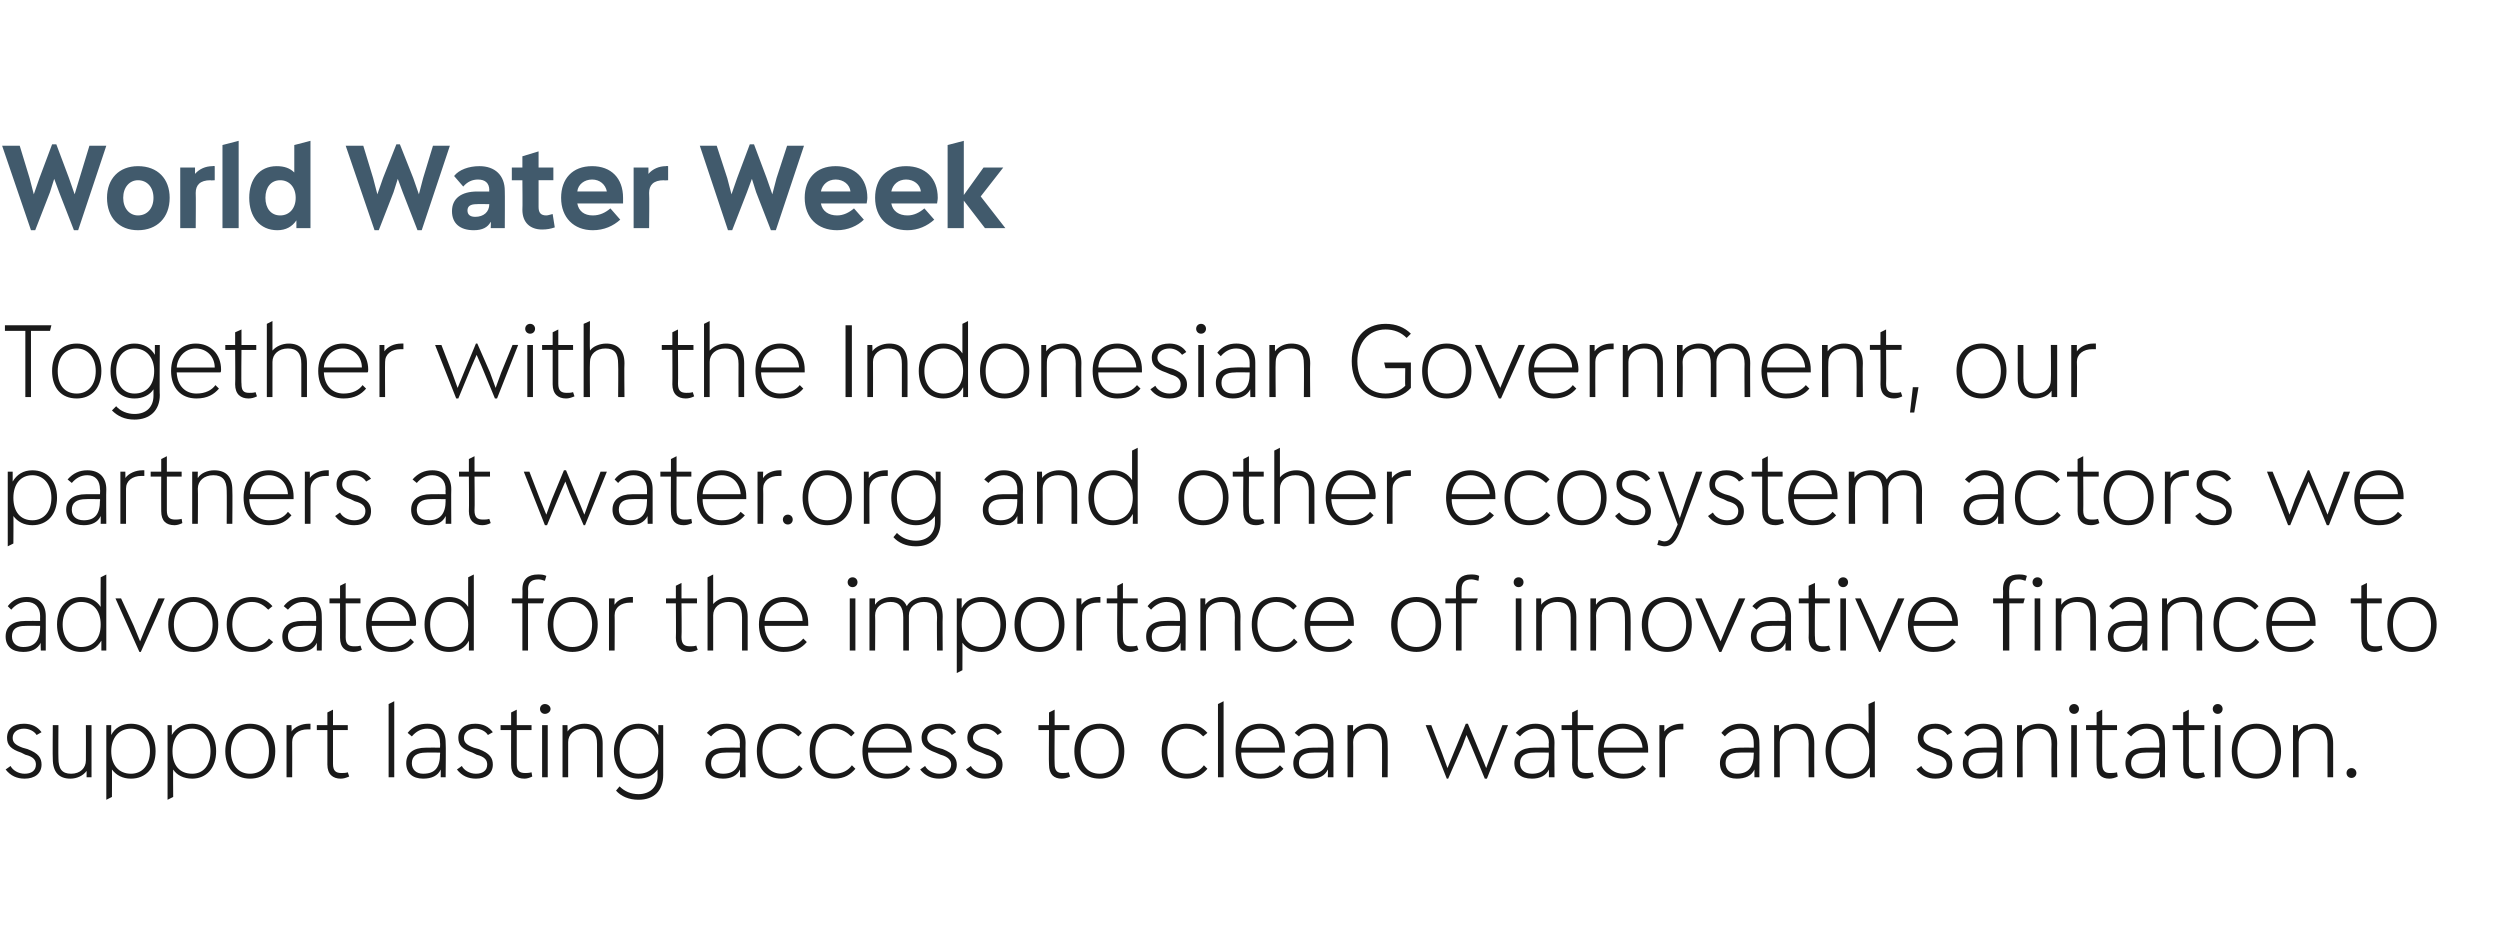
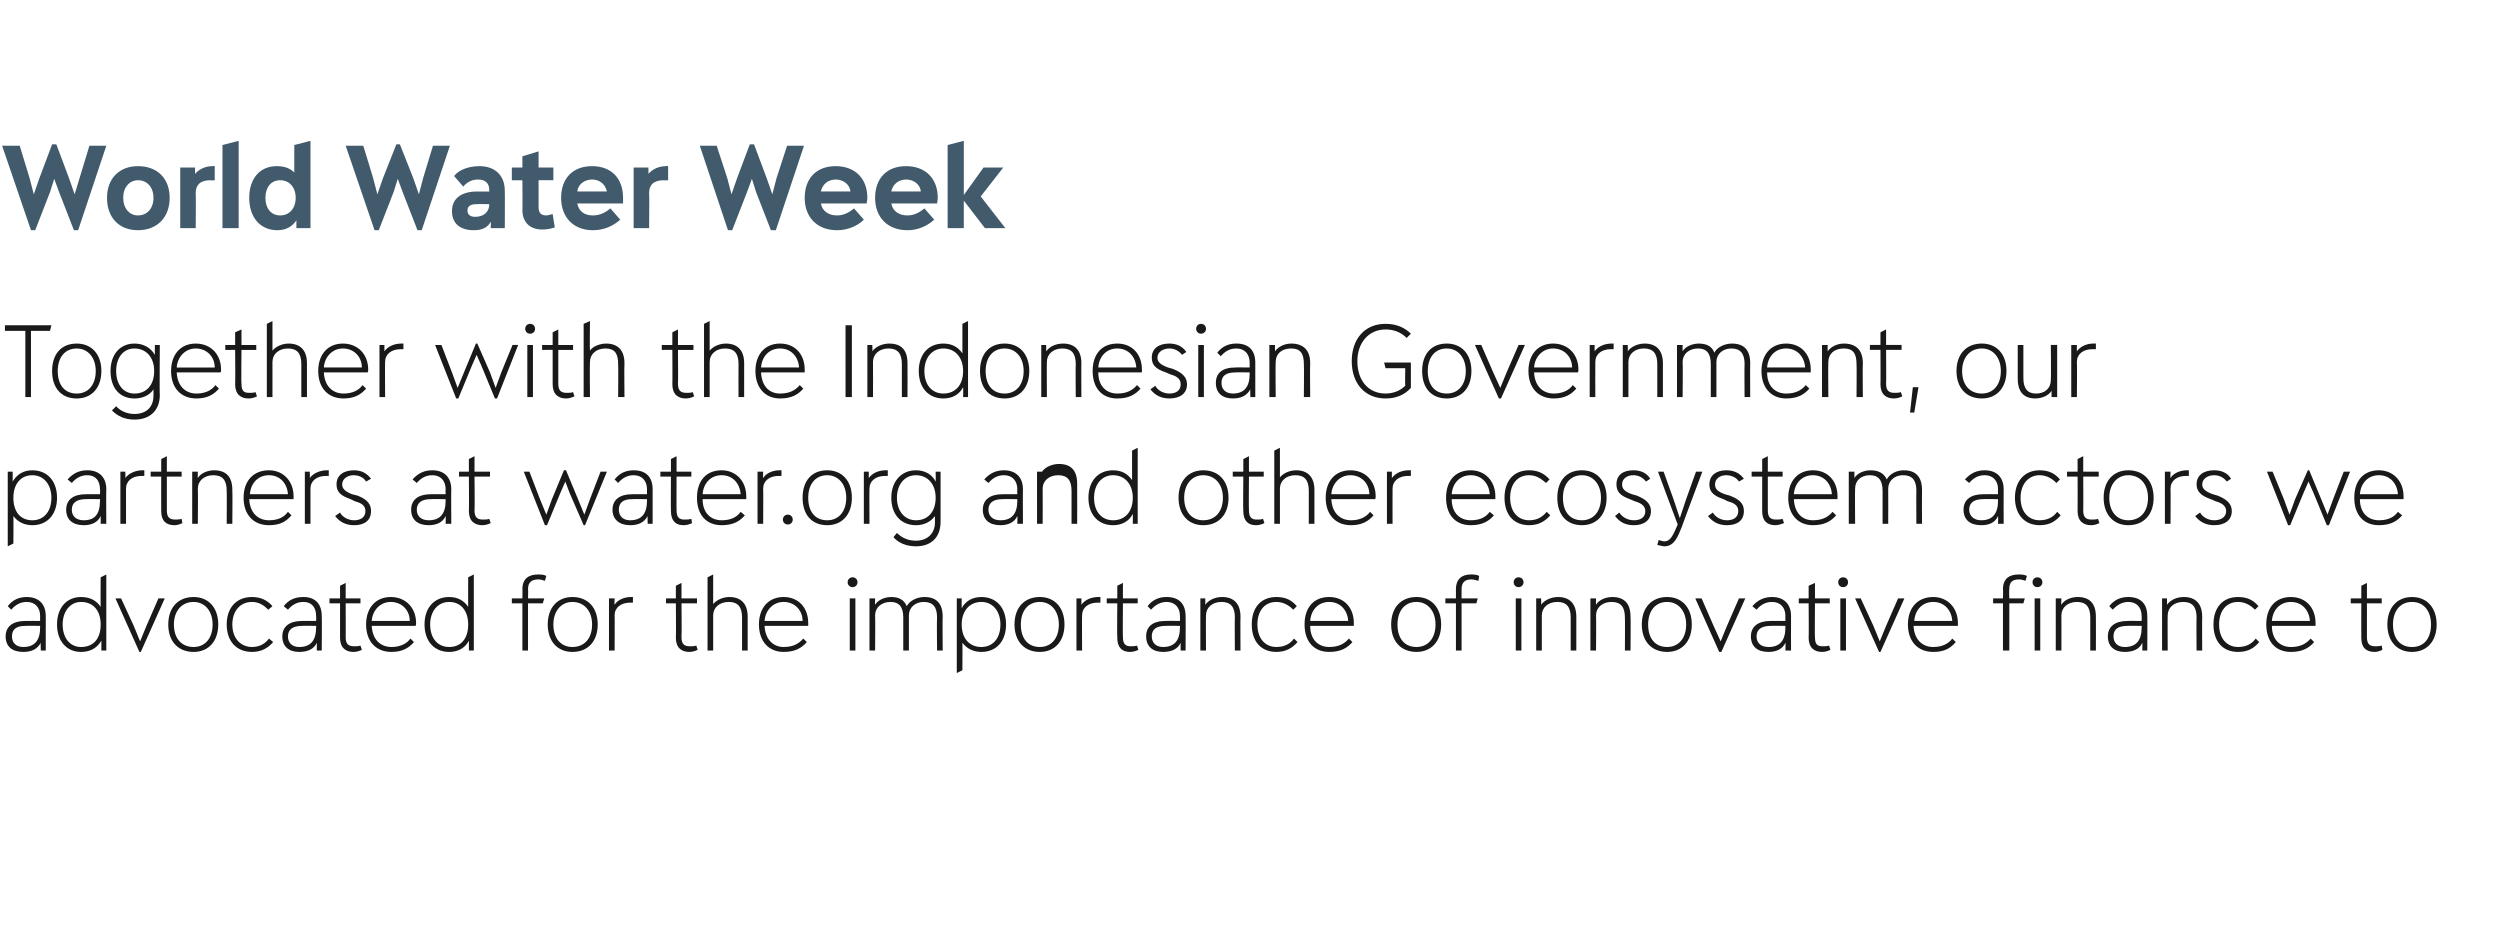
<svg xmlns="http://www.w3.org/2000/svg" version="1.1" width="355.1px" height="133.6px" viewBox="0 0 355.1 133.6">
  <desc>World Water Week Together with the Indonesian Government, our partners at water.org and other ecosystem actors we adv...</desc>
  <defs />
  <g id="Polygon179505">
-     <path d="m.8 109.3l.7-.5c.3.6 1.1 1.1 2 1.1c.9 0 1.6-.4 1.6-1.3c0-.6-.3-1.1-1.5-1.4l-.6-.3c-1.5-.5-2-1.1-2-2.1c0-1.3.9-2 2.4-2c1.1 0 1.9.4 2.5 1.2l-.7.4c-.3-.5-1-.9-1.8-.9c-.9 0-1.6.5-1.6 1.3c0 .6.3 1 1.4 1.4l.7.2c1.6.6 2 1.3 2 2.2c0 1.3-1 2-2.4 2c-1.1 0-2-.4-2.7-1.3zm11.4-6.3h.8v7.4h-.7s-.01-.88 0-.9c-.5.7-1.4 1.1-2.3 1.1c-1.6 0-2.5-.9-2.5-2.8c-.04 0 0-4.8 0-4.8h.8s-.03 4.69 0 4.7c0 1.5.5 2.2 1.8 2.2c1.3 0 2.1-.8 2.1-1.9c.02.01 0-5 0-5zm9.9 3.7c0 2.4-1.4 3.9-3.5 3.9c-1.2 0-2.1-.5-2.7-1.3c.02-.04 0 3.9 0 3.9l-.8.4V103h.7s-.02 1.4 0 1.4c.5-1 1.5-1.6 2.8-1.6c2.1 0 3.5 1.5 3.5 3.9zm-.8 0c0-1.9-1.1-3.2-2.7-3.2c-1.7 0-2.8 1.3-2.8 3.2c0 2 1.1 3.2 2.8 3.2c1.6 0 2.7-1.2 2.7-3.2zm9.4 0c0 2.4-1.4 3.9-3.4 3.9c-1.2 0-2.2-.5-2.7-1.3c-.03-.04 0 3.9 0 3.9l-.8.4V103h.6s.03 1.4 0 1.4c.6-1 1.6-1.6 2.9-1.6c2 0 3.4 1.5 3.4 3.9zm-.8 0c0-1.9-1-3.2-2.6-3.2c-1.8 0-2.8 1.3-2.8 3.2c0 2 1 3.2 2.8 3.2c1.6 0 2.6-1.2 2.6-3.2zm2.1 0c0-2.4 1.4-3.9 3.5-3.9c2.2 0 3.6 1.5 3.6 3.9c0 2.4-1.4 3.9-3.6 3.9c-2.1 0-3.5-1.5-3.5-3.9zm6.2 0c0-1.9-1-3.2-2.7-3.2c-1.6 0-2.7 1.3-2.7 3.2c0 2 1.1 3.2 2.7 3.2c1.7 0 2.7-1.2 2.7-3.2zm5.9-3.9v.8h-.4c-1.3 0-2.2.7-2.2 1.8c.02 0 0 5 0 5h-.8V103h.7s.05.91 0 .9c.5-.7 1.5-1.1 2.4-1.1h.3zm5.5 7.5c-.5.2-.8.3-1.2.3c-1.1 0-1.9-.6-1.9-2v-4.9H45v-.7h1.5v-1.8l.8-.4v2.2h2.1v.7h-2.1v4.8c0 1 .4 1.3 1.2 1.3c.3 0 .6 0 .9-.1l.2.6zm5.6.1V100l.8-.4v10.8h-.8zm8.1-4.9c.05.02 0 4.9 0 4.9h-.7s.01-1.12 0-1.1c-.4.9-1.3 1.3-2.5 1.3c-1.5 0-2.4-.8-2.4-2.2c0-1.4 1-2.2 2.8-2.2c-.01-.02 2 0 2 0c0 0 .04-.67 0-.7c0-1.2-.6-2-1.8-2c-.9 0-1.6.4-2.2 1.1l-.6-.5c.7-.9 1.6-1.3 2.8-1.3c1.7 0 2.6 1 2.6 2.7zm-.8 1.6c.04.03 0-.2 0-.2c0 0-2.01-.03-2 0c-1.3 0-2 .5-2 1.5c0 .9.6 1.5 1.6 1.5c1.7 0 2.4-.9 2.4-2.8zm2.4 2.2l.7-.5c.3.6 1.1 1.1 2 1.1c.9 0 1.6-.4 1.6-1.3c0-.6-.3-1.1-1.5-1.4l-.6-.3c-1.5-.5-2-1.1-2-2.1c0-1.3.9-2 2.4-2c1.1 0 1.9.4 2.5 1.2l-.7.4c-.3-.5-1-.9-1.8-.9c-.9 0-1.6.5-1.6 1.3c0 .6.3 1 1.4 1.4l.7.2c1.6.6 2 1.3 2 2.2c0 1.3-1 2-2.4 2c-1.1 0-2-.4-2.7-1.3zm10.7 1c-.4.2-.8.3-1.1.3c-1.2 0-1.9-.6-1.9-2c-.02-.03 0-4.9 0-4.9h-1.5v-.7h1.5v-1.8l.8-.4v2.2h2.1v.7h-2.1v4.8c0 1 .4 1.3 1.2 1.3c.2 0 .5 0 .9-.1l.1.6zm1.1-9.6c0-.4.3-.7.7-.7c.4 0 .8.3.8.7c0 .4-.4.7-.8.7c-.4 0-.7-.3-.7-.7zm.3 9.7V103h.8v7.4h-.8zm8.6-4.8v4.8h-.8v-4.7c0-1.5-.6-2.2-1.9-2.2c-1.3 0-2.2.8-2.2 1.9c.01 0 0 5 0 5h-.8V103h.7s.04.91 0 .9c.5-.7 1.5-1.1 2.4-1.1c1.6 0 2.6.9 2.6 2.8zm7.9-2.6h.7v7.1c0 2.2-1.3 3.5-3.5 3.5c-1.4 0-2.5-.5-3.2-1.3l.5-.6c.7.7 1.6 1.1 2.7 1.1c1.6 0 2.7-1 2.7-2.6v-.9c-.6.8-1.5 1.3-2.7 1.3c-2.1 0-3.5-1.5-3.5-3.9c0-2.3 1.4-3.9 3.5-3.9c1.3 0 2.3.6 2.8 1.6c.02 0 0-1.4 0-1.4zm0 3.7c0-1.9-1.1-3.2-2.8-3.2c-1.6 0-2.7 1.3-2.7 3.2c0 1.9 1.1 3.2 2.7 3.2c1.7 0 2.8-1.2 2.8-3.2zm12.4-1.2c-.03.02 0 4.9 0 4.9h-.8s.03-1.12 0-1.1c-.4.9-1.3 1.3-2.4 1.3c-1.6 0-2.5-.8-2.5-2.2c0-1.4 1-2.2 2.8-2.2c.02-.02 2.1 0 2.1 0c0 0-.04-.67 0-.7c0-1.2-.7-2-1.9-2c-.9 0-1.6.4-2.2 1.1l-.6-.5c.8-.9 1.7-1.3 2.8-1.3c1.7 0 2.7 1 2.7 2.7zm-.8 1.6c-.04.03 0-.2 0-.2c0 0-2.08-.03-2.1 0c-1.3 0-2 .5-2 1.5c0 .9.6 1.5 1.7 1.5c1.6 0 2.4-.9 2.4-2.8zm2.4-.4c0-2.4 1.3-3.9 3.5-3.9c1.4 0 2.2.5 2.9 1.3l-.5.5c-.5-.5-1.3-1.1-2.4-1.1c-1.7 0-2.7 1.3-2.7 3.2c0 2.1 1.2 3.2 2.7 3.2c1.2 0 2-.5 2.5-1.2l.5.5c-.7.8-1.5 1.4-3 1.4c-2.2 0-3.5-1.5-3.5-3.9zm7.5 0c0-2.4 1.3-3.9 3.5-3.9c1.4 0 2.2.5 2.9 1.3l-.5.5c-.5-.5-1.3-1.1-2.4-1.1c-1.7 0-2.7 1.3-2.7 3.2c0 2.1 1.2 3.2 2.7 3.2c1.2 0 2-.5 2.5-1.2l.5.5c-.7.8-1.5 1.4-3 1.4c-2.2 0-3.5-1.5-3.5-3.9zm14.5.2h-6.2c0 2 1.2 3 2.7 3c1.4 0 2.2-.5 2.8-1.2l.5.5c-.7.8-1.6 1.4-3.3 1.4c-2.2 0-3.5-1.5-3.5-3.9c0-2.4 1.3-3.9 3.5-3.9c2.1 0 3.5 1.5 3.5 3.7v.4zm-6.2-.7h5.4c-.1-1.5-1.1-2.7-2.7-2.7c-1.6 0-2.6 1.2-2.7 2.7zm7.4 3.1l.7-.5c.3.6 1.1 1.1 2 1.1c.9 0 1.7-.4 1.7-1.3c0-.6-.4-1.1-1.5-1.4l-.7-.3c-1.4-.5-2-1.1-2-2.1c0-1.3 1-2 2.5-2c1.1 0 1.9.4 2.4 1.2l-.6.4c-.4-.5-1-.9-1.8-.9c-.9 0-1.7.5-1.7 1.3c0 .6.4 1 1.5 1.4l.7.2c1.5.6 2 1.3 2 2.2c0 1.3-1 2-2.5 2c-1.1 0-2-.4-2.7-1.3zm6.5 0l.7-.5c.3.6 1.1 1.1 2 1.1c.9 0 1.6-.4 1.6-1.3c0-.6-.3-1.1-1.4-1.4l-.7-.3c-1.5-.5-2-1.1-2-2.1c0-1.3 1-2 2.5-2c1 0 1.9.4 2.4 1.2l-.6.4c-.4-.5-1-.9-1.8-.9c-.9 0-1.7.5-1.7 1.3c0 .6.4 1 1.5 1.4l.7.2c1.5.6 2 1.3 2 2.2c0 1.3-1 2-2.5 2c-1.1 0-2-.4-2.7-1.3zm14.8 1c-.4.2-.8.3-1.2.3c-1.1 0-1.8-.6-1.8-2c-.05-.03 0-4.9 0-4.9h-1.5v-.7h1.5v-1.8l.8-.4v2.2h2.1v.7h-2.1s-.04 4.83 0 4.8c0 1 .4 1.3 1.1 1.3c.3 0 .6 0 .9-.1l.2.6zm.6-3.6c0-2.4 1.4-3.9 3.6-3.9c2.1 0 3.5 1.5 3.5 3.9c0 2.4-1.4 3.9-3.5 3.9c-2.2 0-3.6-1.5-3.6-3.9zm6.3 0c0-1.9-1.1-3.2-2.7-3.2c-1.7 0-2.7 1.3-2.7 3.2c0 2 1 3.2 2.7 3.2c1.6 0 2.7-1.2 2.7-3.2zm6.1 0c0-2.4 1.4-3.9 3.5-3.9c1.4 0 2.3.5 3 1.3l-.6.5c-.5-.5-1.2-1.1-2.4-1.1c-1.6 0-2.7 1.3-2.7 3.2c0 2.1 1.2 3.2 2.8 3.2c1.1 0 1.9-.5 2.4-1.2l.5.5c-.7.8-1.5 1.4-2.9 1.4c-2.2 0-3.6-1.5-3.6-3.9zm8 3.7V100l.8-.4v10.8h-.8zm9.5-3.5h-6.2c0 2 1.2 3 2.7 3c1.4 0 2.2-.5 2.8-1.2l.5.5c-.7.8-1.6 1.4-3.3 1.4c-2.2 0-3.5-1.5-3.5-3.9c0-2.4 1.3-3.9 3.5-3.9c2.1 0 3.5 1.5 3.5 3.7v.4zm-6.2-.7h5.4c-.1-1.5-1.1-2.7-2.7-2.7c-1.6 0-2.6 1.2-2.7 2.7zm13.1-.7v4.9h-.8s.05-1.12 0-1.1c-.4.9-1.2 1.3-2.4 1.3c-1.6 0-2.5-.8-2.5-2.2c0-1.4 1-2.2 2.8-2.2c.03-.02 2.1 0 2.1 0c0 0-.02-.67 0-.7c0-1.2-.7-2-1.9-2c-.9 0-1.6.4-2.2 1.1l-.6-.5c.8-.9 1.7-1.3 2.8-1.3c1.7 0 2.7 1 2.7 2.7zm-.8 1.6c-.02.03 0-.2 0-.2c0 0-2.07-.03-2.1 0c-1.3 0-2 .5-2 1.5c0 .9.7 1.5 1.7 1.5c1.6 0 2.4-.9 2.4-2.8zm8.5-1.5c.03.01 0 4.8 0 4.8h-.8s.02-4.67 0-4.7c0-1.5-.6-2.2-1.9-2.2c-1.3 0-2.2.8-2.2 1.9c.03 0 0 5 0 5h-.8V103h.8s-.04.91 0 .9c.4-.7 1.4-1.1 2.3-1.1c1.7 0 2.6.9 2.6 2.8zm16.3-2.6h.8l-3 7.6h-.3L209 106l-.7-1.6l-.6 1.6l-2 4.6h-.2l-3-7.6h.8l1.5 3.9l.8 2.2l.9-2.2l1.7-4.1h.3l1.7 4.1l.9 2.2l.8-2.2l1.5-3.9zm7.4 2.5c-.04.02 0 4.9 0 4.9h-.8s.02-1.12 0-1.1c-.4.9-1.3 1.3-2.4 1.3c-1.6 0-2.5-.8-2.5-2.2c0-1.4 1-2.2 2.8-2.2c.01-.02 2.1 0 2.1 0c0 0-.05-.67 0-.7c0-1.2-.7-2-1.9-2c-.9 0-1.6.4-2.2 1.1l-.6-.5c.8-.9 1.7-1.3 2.8-1.3c1.7 0 2.7 1 2.7 2.7zm-.8 1.6c-.05.03 0-.2 0-.2c0 0-2.09-.03-2.1 0c-1.3 0-2 .5-2 1.5c0 .9.6 1.5 1.7 1.5c1.6 0 2.4-.9 2.4-2.8zm6.4 3.2c-.4.2-.8.3-1.2.3c-1.1 0-1.9-.6-1.9-2c.03-.03 0-4.9 0-4.9h-1.5v-.7h1.5v-1.8l.8-.4v2.2h2.2v.7h-2.2s.04 4.83 0 4.8c0 1 .4 1.3 1.2 1.3c.3 0 .6 0 .9-.1l.2.6zm7.7-3.4h-6.3c.1 2 1.3 3 2.8 3c1.3 0 2.2-.5 2.7-1.2l.5.5c-.7.8-1.6 1.4-3.2 1.4c-2.2 0-3.6-1.5-3.6-3.9c0-2.4 1.4-3.9 3.5-3.9c2.1 0 3.6 1.5 3.6 3.7v.4zm-6.3-.7h5.5c-.1-1.5-1.2-2.7-2.8-2.7c-1.5 0-2.6 1.2-2.7 2.7zm11.3-3.4v.8h-.4c-1.3 0-2.2.7-2.2 1.8c-.01 0 0 5 0 5h-.8V103h.7s.02.91 0 .9c.5-.7 1.5-1.1 2.4-1.1h.3zm10.8 2.7c.03.02 0 4.9 0 4.9h-.7s-.01-1.12 0-1.1c-.4.9-1.3 1.3-2.5 1.3c-1.5 0-2.4-.8-2.4-2.2c0-1.4 1-2.2 2.8-2.2c-.02-.02 2 0 2 0c0 0 .02-.67 0-.7c0-1.2-.6-2-1.9-2c-.8 0-1.6.4-2.2 1.1l-.5-.5c.7-.9 1.6-1.3 2.7-1.3c1.8 0 2.7 1 2.7 2.7zm-.8 1.6c.02.03 0-.2 0-.2c0 0-2.02-.03-2 0c-1.4 0-2 .5-2 1.5c0 .9.6 1.5 1.6 1.5c1.6 0 2.4-.9 2.4-2.8zm8.6-1.5c-.02.01 0 4.8 0 4.8h-.8s-.03-4.67 0-4.7c0-1.5-.6-2.2-1.9-2.2c-1.3 0-2.2.8-2.2 1.9c-.02 0 0 5 0 5h-.8V103h.7s.01.91 0 .9c.5-.7 1.4-1.1 2.4-1.1c1.6 0 2.6.9 2.6 2.8zm7.7-5.6l.9-.4v10.8h-.7V109c-.6 1-1.6 1.6-2.9 1.6c-2 0-3.4-1.5-3.4-3.9c0-2.4 1.4-3.9 3.4-3.9c1.2 0 2.2.5 2.7 1.4c.05-.03 0-4.2 0-4.2zm.1 6.7c0-1.9-1-3.2-2.8-3.2c-1.5 0-2.6 1.3-2.6 3.2c0 2 1.1 3.2 2.6 3.2c1.8 0 2.8-1.2 2.8-3.2zm6.7 2.6l.7-.5c.3.6 1.1 1.1 2 1.1c.9 0 1.6-.4 1.6-1.3c0-.6-.3-1.1-1.4-1.4l-.7-.3c-1.5-.5-2-1.1-2-2.1c0-1.3 1-2 2.5-2c1 0 1.8.4 2.4 1.2l-.7.4c-.3-.5-.9-.9-1.8-.9c-.8 0-1.6.5-1.6 1.3c0 .6.4 1 1.4 1.4l.8.2c1.5.6 1.9 1.3 1.9 2.2c0 1.3-.9 2-2.4 2c-1.1 0-2-.4-2.7-1.3zm12.2-3.8c.02.02 0 4.9 0 4.9h-.7s-.02-1.12 0-1.1c-.5.9-1.3 1.3-2.5 1.3c-1.5 0-2.4-.8-2.4-2.2c0-1.4.9-2.2 2.8-2.2c-.04-.02 2 0 2 0v-.7c0-1.2-.7-2-1.9-2c-.9 0-1.6.4-2.2 1.1l-.5-.5c.7-.9 1.6-1.3 2.7-1.3c1.8 0 2.7 1 2.7 2.7zm-.8 1.6v-.2s-2.04-.03-2 0c-1.4 0-2 .5-2 1.5c0 .9.6 1.5 1.6 1.5c1.6 0 2.4-.9 2.4-2.8zm8.6-1.5c-.04.01 0 4.8 0 4.8h-.8s-.05-4.67 0-4.7c0-1.5-.6-2.2-1.9-2.2c-1.3 0-2.2.8-2.2 1.9c-.04 0 0 5 0 5h-.8V103h.7s-.01.91 0 .9c.5-.7 1.4-1.1 2.4-1.1c1.6 0 2.6.9 2.6 2.8zm1.7-4.9c0-.4.3-.7.7-.7c.4 0 .7.3.7.7c0 .4-.3.7-.7.7c-.4 0-.7-.3-.7-.7zm.3 9.7V103h.8v7.4h-.8zm6.6-.1c-.4.2-.8.3-1.2.3c-1.1 0-1.8-.6-1.8-2c-.03-.03 0-4.9 0-4.9h-1.5v-.7h1.5v-1.8l.8-.4v2.2h2.1v.7h-2.1s-.02 4.83 0 4.8c0 1 .4 1.3 1.1 1.3c.3 0 .6 0 1-.1l.1.6zm6.7-4.8c.05.02 0 4.9 0 4.9h-.7s.01-1.12 0-1.1c-.4.9-1.3 1.3-2.5 1.3c-1.5 0-2.4-.8-2.4-2.2c0-1.4 1-2.2 2.8-2.2c-.01-.02 2 0 2 0c0 0 .04-.67 0-.7c0-1.2-.6-2-1.8-2c-.9 0-1.6.4-2.2 1.1l-.6-.5c.7-.9 1.6-1.3 2.8-1.3c1.7 0 2.6 1 2.6 2.7zm-.8 1.6c.04.03 0-.2 0-.2c0 0-2.01-.03-2 0c-1.3 0-2 .5-2 1.5c0 .9.6 1.5 1.6 1.5c1.7 0 2.4-.9 2.4-2.8zm6.5 3.2c-.4.2-.8.3-1.2.3c-1.1 0-1.9-.6-1.9-2v-4.9h-1.5v-.7h1.5v-1.8l.8-.4v2.2h2.2v.7h-2.2s.02 4.83 0 4.8c0 1 .4 1.3 1.2 1.3c.3 0 .6 0 .9-.1l.2.6zm1.1-9.6c0-.4.3-.7.7-.7c.4 0 .7.3.7.7c0 .4-.3.7-.7.7c-.4 0-.7-.3-.7-.7zm.3 9.7V103h.8v7.4h-.8zm2.4-3.7c0-2.4 1.4-3.9 3.5-3.9c2.1 0 3.5 1.5 3.5 3.9c0 2.4-1.4 3.9-3.5 3.9c-2.1 0-3.5-1.5-3.5-3.9zm6.2 0c0-1.9-1-3.2-2.7-3.2c-1.7 0-2.7 1.3-2.7 3.2c0 2 1 3.2 2.7 3.2c1.7 0 2.7-1.2 2.7-3.2zm8.2-1.1v4.8h-.8s-.02-4.67 0-4.7c0-1.5-.6-2.2-1.9-2.2c-1.3 0-2.2.8-2.2 1.9c-.01 0 0 5 0 5h-.8V103h.7s.02.91 0 .9c.5-.7 1.5-1.1 2.4-1.1c1.6 0 2.6.9 2.6 2.8zm1.9 4.2c0-.4.3-.7.7-.7c.4 0 .7.3.7.7c0 .4-.3.7-.7.7c-.4 0-.7-.3-.7-.7z" stroke="none" fill="#191919" />
-   </g>
+     </g>
  <g id="Polygon179504">
    <path d="m6.5 87.5v4.9h-.7s-.05-1.12 0-1.1c-.5.9-1.3 1.3-2.5 1.3c-1.6 0-2.5-.8-2.5-2.2c0-1.4 1-2.2 2.8-2.2c.04-.02 2.1 0 2.1 0c0 0-.02-.67 0-.7c0-1.2-.7-2-1.9-2c-.9 0-1.6.4-2.2 1.1l-.5-.5c.7-.9 1.6-1.3 2.7-1.3c1.7 0 2.7 1 2.7 2.7zm-.8 1.6c-.02.03 0-.2 0-.2c0 0-2.06-.03-2.1 0c-1.3 0-1.9.5-1.9 1.5c0 .9.6 1.5 1.6 1.5c1.6 0 2.4-.9 2.4-2.8zm8.6-7.1l.8-.4v10.8h-.7V91c-.6 1-1.5 1.6-2.9 1.6c-2 0-3.4-1.5-3.4-3.9c0-2.4 1.4-3.9 3.4-3.9c1.3 0 2.2.5 2.8 1.4c-.03-.03 0-4.2 0-4.2zm0 6.7c0-1.9-1-3.2-2.8-3.2c-1.5 0-2.6 1.3-2.6 3.2c0 2 1.1 3.2 2.6 3.2c1.8 0 2.8-1.2 2.8-3.2zm8.2-3.7h.9L20 92.6h-.2L16.4 85h.8l1.8 3.9l.9 2.2l.9-2.2l1.7-3.9zm1.4 3.7c0-2.4 1.4-3.9 3.6-3.9c2.1 0 3.5 1.5 3.5 3.9c0 2.4-1.4 3.9-3.5 3.9c-2.2 0-3.6-1.5-3.6-3.9zm6.3 0c0-1.9-1.1-3.2-2.7-3.2c-1.7 0-2.8 1.3-2.8 3.2c0 2 1.1 3.2 2.8 3.2c1.6 0 2.7-1.2 2.7-3.2zm2 0c0-2.4 1.4-3.9 3.6-3.9c1.3 0 2.2.5 2.9 1.3l-.6.5c-.5-.5-1.2-1.1-2.3-1.1c-1.7 0-2.8 1.3-2.8 3.2c0 2.1 1.3 3.2 2.8 3.2c1.1 0 1.9-.5 2.4-1.2l.6.5c-.7.8-1.6 1.4-3 1.4c-2.2 0-3.6-1.5-3.6-3.9zm13.5-1.2c.04.02 0 4.9 0 4.9h-.7v-1.1c-.4.9-1.3 1.3-2.5 1.3c-1.5 0-2.4-.8-2.4-2.2c0-1.4 1-2.2 2.8-2.2c-.01-.02 2 0 2 0c0 0 .03-.67 0-.7c0-1.2-.6-2-1.8-2c-.9 0-1.6.4-2.2 1.1l-.6-.5c.7-.9 1.6-1.3 2.8-1.3c1.7 0 2.6 1 2.6 2.7zm-.8 1.6c.03.03 0-.2 0-.2c0 0-2.01-.03-2 0c-1.3 0-2 .5-2 1.5c0 .9.6 1.5 1.6 1.5c1.6 0 2.4-.9 2.4-2.8zm6.5 3.2c-.4.2-.8.3-1.2.3c-1.1 0-1.9-.6-1.9-2v-4.9h-1.5v-.7h1.5v-1.8l.8-.4v2.2h2.1v.7h-2.1s.02 4.83 0 4.8c0 1 .4 1.3 1.2 1.3c.3 0 .6 0 .9-.1l.2.6zm7.6-3.4h-6.2c.1 2 1.3 3 2.8 3c1.3 0 2.2-.5 2.7-1.2l.5.5c-.7.8-1.6 1.4-3.2 1.4c-2.2 0-3.6-1.5-3.6-3.9c0-2.4 1.4-3.9 3.5-3.9c2.1 0 3.6 1.5 3.6 3.7c0 .2 0 .3-.1.4zm-6.2-.7h5.4c0-1.5-1.1-2.7-2.7-2.7c-1.5 0-2.6 1.2-2.7 2.7zM66.5 82l.8-.4v10.8h-.7s.02-1.37 0-1.4c-.5 1-1.5 1.6-2.8 1.6c-2.1 0-3.5-1.5-3.5-3.9c0-2.4 1.4-3.9 3.5-3.9c1.2 0 2.1.5 2.7 1.4c-.02-.03 0-4.2 0-4.2zm0 6.7c0-1.9-1-3.2-2.7-3.2c-1.6 0-2.7 1.3-2.7 3.2c0 2 1.1 3.2 2.7 3.2c1.7 0 2.7-1.2 2.7-3.2zm8.5-5c.04.04 0 1.3 0 1.3h2.3l-.2.7H75v6.7h-.8v-6.7h-1.5v-.7h1.5s.03-1.31 0-1.3c0-1.5.9-2.1 2.2-2.1c.4 0 .8 0 1.2.2l-.2.7c-.3-.1-.6-.2-.9-.2c-1 0-1.5.4-1.5 1.4zm2.8 5c0-2.4 1.4-3.9 3.5-3.9c2.2 0 3.6 1.5 3.6 3.9c0 2.4-1.4 3.9-3.6 3.9c-2.1 0-3.5-1.5-3.5-3.9zm6.3 0c0-1.9-1.1-3.2-2.8-3.2c-1.6 0-2.7 1.3-2.7 3.2c0 2 1.1 3.2 2.7 3.2c1.7 0 2.8-1.2 2.8-3.2zm5.8-3.9v.8h-.4c-1.3 0-2.2.7-2.2 1.8c.03 0 0 5 0 5h-.8V85h.8s-.04.91 0 .9c.4-.7 1.4-1.1 2.3-1.1h.3zm9.2 7.5c-.4.2-.8.3-1.2.3c-1.1 0-1.9-.6-1.9-2c.04-.03 0-4.9 0-4.9h-1.4v-.7h1.4v-1.8l.8-.4v2.2h2.2v.7h-2.2s.05 4.83 0 4.8c0 1 .4 1.3 1.2 1.3c.3 0 .6 0 .9-.1l.2.6zm7.1-4.7v4.8h-.8v-4.7c0-1.5-.6-2.2-1.9-2.2c-1.3 0-2.2.8-2.2 1.9v5h-.8V82l.8-.4v4.2c.5-.6 1.4-1 2.3-1c1.6 0 2.6.9 2.6 2.8zm8.6 1.3h-6.2c.1 2 1.3 3 2.7 3c1.4 0 2.2-.5 2.8-1.2l.5.5c-.7.8-1.6 1.4-3.3 1.4c-2.1 0-3.5-1.5-3.5-3.9c0-2.4 1.4-3.9 3.5-3.9c2.1 0 3.5 1.5 3.5 3.7v.4zm-6.2-.7h5.4c0-1.5-1.1-2.7-2.7-2.7c-1.5 0-2.6 1.2-2.7 2.7zm11.8-5.5c0-.4.3-.7.7-.7c.4 0 .7.3.7.7c0 .4-.3.7-.7.7c-.4 0-.7-.3-.7-.7zm.3 9.7V85h.8v7.4h-.8zm13.2-4.8c-.04.01 0 4.8 0 4.8h-.8s-.05-4.67 0-4.7c0-1.5-.6-2.2-1.9-2.2c-1.2 0-2.1.8-2.1 1.9v5h-.8v-4.7c0-1.5-.6-2.2-1.8-2.2c-1.3 0-2.2.8-2.2 1.9c.04 0 0 5 0 5h-.8V85h.8s-.03.89 0 .9c.4-.7 1.4-1.1 2.3-1.1c1.1 0 1.8.4 2.2 1.3c.4-.8 1.5-1.3 2.5-1.3c1.7 0 2.6.9 2.6 2.8zm9 1.1c0 2.4-1.4 3.9-3.5 3.9c-1.2 0-2.1-.5-2.7-1.3c.02-.04 0 3.9 0 3.9l-.8.4V85h.7s-.02 1.4 0 1.4c.5-1 1.5-1.6 2.8-1.6c2.1 0 3.5 1.5 3.5 3.9zm-.8 0c0-1.9-1.1-3.2-2.7-3.2c-1.7 0-2.8 1.3-2.8 3.2c0 2 1.1 3.2 2.8 3.2c1.6 0 2.7-1.2 2.7-3.2zm2 0c0-2.4 1.4-3.9 3.6-3.9c2.1 0 3.5 1.5 3.5 3.9c0 2.4-1.4 3.9-3.5 3.9c-2.2 0-3.6-1.5-3.6-3.9zm6.3 0c0-1.9-1.1-3.2-2.7-3.2c-1.7 0-2.7 1.3-2.7 3.2c0 2 1 3.2 2.7 3.2c1.6 0 2.7-1.2 2.7-3.2zm5.9-3.9v.8h-.4c-1.3 0-2.2.7-2.2 1.8c-.03 0 0 5 0 5h-.8V85h.7v.9c.5-.7 1.4-1.1 2.4-1.1h.3zm5.4 7.5c-.4.2-.8.3-1.2.3c-1.1 0-1.8-.6-1.8-2c-.05-.03 0-4.9 0-4.9h-1.5v-.7h1.5v-1.8l.8-.4v2.2h2.1v.7h-2.1s-.04 4.83 0 4.8c0 1 .4 1.3 1.1 1.3c.3 0 .6 0 .9-.1l.2.6zm6.7-4.8c.03.02 0 4.9 0 4.9h-.7s-.01-1.12 0-1.1c-.4.9-1.3 1.3-2.5 1.3c-1.5 0-2.4-.8-2.4-2.2c0-1.4.9-2.2 2.8-2.2c-.03-.02 2 0 2 0c0 0 .02-.67 0-.7c0-1.2-.7-2-1.9-2c-.8 0-1.6.4-2.2 1.1l-.5-.5c.7-.9 1.6-1.3 2.7-1.3c1.8 0 2.7 1 2.7 2.7zm-.8 1.6c.02.03 0-.2 0-.2c0 0-2.03-.03-2 0c-1.4 0-2 .5-2 1.5c0 .9.6 1.5 1.6 1.5c1.6 0 2.4-.9 2.4-2.8zm8.6-1.5c-.03.01 0 4.8 0 4.8h-.8s-.04-4.67 0-4.7c0-1.5-.6-2.2-1.9-2.2c-1.3 0-2.2.8-2.2 1.9c-.03 0 0 5 0 5h-.8V85h.7v.9c.5-.7 1.4-1.1 2.4-1.1c1.6 0 2.6.9 2.6 2.8zm1.6 1.1c0-2.4 1.3-3.9 3.5-3.9c1.4 0 2.2.5 2.9 1.3l-.5.5c-.5-.5-1.3-1.1-2.4-1.1c-1.7 0-2.7 1.3-2.7 3.2c0 2.1 1.2 3.2 2.7 3.2c1.2 0 2-.5 2.5-1.2l.5.5c-.7.8-1.6 1.4-3 1.4c-2.2 0-3.5-1.5-3.5-3.9zm14.5.2h-6.2c0 2 1.2 3 2.7 3c1.4 0 2.2-.5 2.8-1.2l.5.5c-.7.8-1.6 1.4-3.3 1.4c-2.2 0-3.5-1.5-3.5-3.9c0-2.4 1.3-3.9 3.5-3.9c2.1 0 3.5 1.5 3.5 3.7v.4zm-6.2-.7h5.4c-.1-1.5-1.1-2.7-2.7-2.7c-1.6 0-2.6 1.2-2.7 2.7zm11.5.5c0-2.4 1.4-3.9 3.6-3.9c2.1 0 3.5 1.5 3.5 3.9c0 2.4-1.4 3.9-3.5 3.9c-2.2 0-3.6-1.5-3.6-3.9zm6.3 0c0-1.9-1.1-3.2-2.7-3.2c-1.7 0-2.7 1.3-2.7 3.2c0 2 1 3.2 2.7 3.2c1.6 0 2.7-1.2 2.7-3.2zm3.7-5v1.3h2.3l-.2.7h-2.1v6.7h-.8v-6.7h-1.5v-.7h1.5v-1.3c0-1.5.9-2.1 2.1-2.1c.4 0 .8 0 1.2.2l-.1.7c-.4-.1-.7-.2-1-.2c-.9 0-1.4.4-1.4 1.4zm7.4-1c0-.4.3-.7.7-.7c.4 0 .7.3.7.7c0 .4-.3.7-.7.7c-.4 0-.7-.3-.7-.7zm.3 9.7V85h.8v7.4h-.8zm8.6-4.8v4.8h-.8v-4.7c0-1.5-.6-2.2-1.9-2.2c-1.3 0-2.2.8-2.2 1.9v5h-.8V85h.7s.03.91 0 .9c.5-.7 1.5-1.1 2.4-1.1c1.6 0 2.6.9 2.6 2.8zm7.7 0c.04.01 0 4.8 0 4.8h-.8s.03-4.67 0-4.7c0-1.5-.6-2.2-1.9-2.2c-1.3 0-2.2.8-2.2 1.9c.04 0 0 5 0 5h-.8V85h.8s-.03.91 0 .9c.4-.7 1.4-1.1 2.3-1.1c1.7 0 2.6.9 2.6 2.8zm1.6 1.1c0-2.4 1.4-3.9 3.6-3.9c2.1 0 3.5 1.5 3.5 3.9c0 2.4-1.4 3.9-3.5 3.9c-2.2 0-3.6-1.5-3.6-3.9zm6.3 0c0-1.9-1.1-3.2-2.7-3.2c-1.7 0-2.7 1.3-2.7 3.2c0 2 1 3.2 2.7 3.2c1.6 0 2.7-1.2 2.7-3.2zM247 85h.9l-3.4 7.6h-.3l-3.4-7.6h.9l1.7 3.9l1 2.2l.9-2.2L247 85zm7.4 2.5c-.02.02 0 4.9 0 4.9h-.8s.04-1.12 0-1.1c-.4.9-1.3 1.3-2.4 1.3c-1.6 0-2.5-.8-2.5-2.2c0-1.4 1-2.2 2.8-2.2c.02-.02 2.1 0 2.1 0c0 0-.03-.67 0-.7c0-1.2-.7-2-1.9-2c-.9 0-1.6.4-2.2 1.1l-.6-.5c.8-.9 1.7-1.3 2.8-1.3c1.7 0 2.7 1 2.7 2.7zm-.8 1.6c-.03.03 0-.2 0-.2c0 0-2.08-.03-2.1 0c-1.3 0-2 .5-2 1.5c0 .9.6 1.5 1.7 1.5c1.6 0 2.4-.9 2.4-2.8zm6.4 3.2c-.4.2-.8.3-1.2.3c-1.1 0-1.9-.6-1.9-2c.04-.03 0-4.9 0-4.9h-1.4v-.7h1.4v-1.8l.9-.4v2.2h2.1v.7h-2.1s-.05 4.83 0 4.8c0 1 .3 1.3 1.1 1.3c.3 0 .6 0 .9-.1l.2.6zm1.1-9.6c0-.4.3-.7.7-.7c.4 0 .7.3.7.7c0 .4-.3.7-.7.7c-.4 0-.7-.3-.7-.7zm.3 9.7V85h.8v7.4h-.8zm8.2-7.4h.9l-3.4 7.6h-.2l-3.4-7.6h.8l1.8 3.9l.9 2.2l.9-2.2l1.7-3.9zm8.5 3.9h-6.3c.1 2 1.3 3 2.8 3c1.3 0 2.2-.5 2.7-1.2l.5.5c-.7.8-1.5 1.4-3.2 1.4c-2.2 0-3.6-1.5-3.6-3.9c0-2.4 1.4-3.9 3.6-3.9c2 0 3.5 1.5 3.5 3.7v.4zm-6.2-.7h5.4c-.1-1.5-1.1-2.7-2.7-2.7c-1.6 0-2.6 1.2-2.7 2.7zm12.6-4.5c0-1.5.9-2.1 2.2-2.1c.4 0 .8 0 1.2.2l-.2.7c-.3-.1-.6-.2-.9-.2c-1 0-1.4.4-1.4 1.4c-.05.04 0 1.3 0 1.3h2.2l-.2.7h-2v6.7h-.9v-6.7h-1.4v-.7h1.4s.04-1.31 0-1.3zm5.6-1c0 .4-.3.7-.7.7c-.4 0-.7-.3-.7-.7c0-.4.3-.7.7-.7c.4 0 .7.3.7.7zm-1.1 9.7V85h.8v7.4h-.8zm8.7-4.8c.02.01 0 4.8 0 4.8h-.8v-4.7c0-1.5-.6-2.2-1.9-2.2c-1.3 0-2.2.8-2.2 1.9c.02 0 0 5 0 5h-.8V85h.8s-.05.91 0 .9c.4-.7 1.4-1.1 2.3-1.1c1.7 0 2.6.9 2.6 2.8zm7.3-.1c.03.02 0 4.9 0 4.9h-.7s-.01-1.12 0-1.1c-.4.9-1.3 1.3-2.5 1.3c-1.5 0-2.4-.8-2.4-2.2c0-1.4 1-2.2 2.8-2.2c-.03-.02 2 0 2 0c0 0 .02-.67 0-.7c0-1.2-.7-2-1.9-2c-.8 0-1.6.4-2.2 1.1l-.5-.5c.7-.9 1.6-1.3 2.7-1.3c1.8 0 2.7 1 2.7 2.7zm-.8 1.6c.02.03 0-.2 0-.2c0 0-2.03-.03-2 0c-1.4 0-2 .5-2 1.5c0 .9.6 1.5 1.6 1.5c1.6 0 2.4-.9 2.4-2.8zm8.6-1.5c-.03.01 0 4.8 0 4.8h-.8s-.04-4.67 0-4.7c0-1.5-.6-2.2-1.9-2.2c-1.3 0-2.2.8-2.2 1.9c-.03 0 0 5 0 5h-.8V85h.7v.9c.5-.7 1.4-1.1 2.4-1.1c1.6 0 2.6.9 2.6 2.8zm1.6 1.1c0-2.4 1.3-3.9 3.5-3.9c1.4 0 2.2.5 2.9 1.3l-.5.5c-.5-.5-1.3-1.1-2.4-1.1c-1.7 0-2.7 1.3-2.7 3.2c0 2.1 1.2 3.2 2.7 3.2c1.2 0 2-.5 2.5-1.2l.5.5c-.7.8-1.5 1.4-3 1.4c-2.2 0-3.5-1.5-3.5-3.9zm14.5.2h-6.2c0 2 1.2 3 2.7 3c1.4 0 2.2-.5 2.8-1.2l.5.5c-.7.8-1.6 1.4-3.3 1.4c-2.2 0-3.5-1.5-3.5-3.9c0-2.4 1.3-3.9 3.5-3.9c2.1 0 3.5 1.5 3.5 3.7v.4zm-6.2-.7h5.4c-.1-1.5-1.1-2.7-2.7-2.7c-1.6 0-2.6 1.2-2.7 2.7zm15.7 4.1c-.4.2-.8.3-1.1.3c-1.2 0-1.9-.6-1.9-2c-.02-.03 0-4.9 0-4.9h-1.5v-.7h1.5v-1.8l.8-.4v2.2h2.1v.7h-2.1v4.8c0 1 .4 1.3 1.2 1.3c.2 0 .5 0 .9-.1l.1.6zm.7-3.6c0-2.4 1.4-3.9 3.5-3.9c2.1 0 3.5 1.5 3.5 3.9c0 2.4-1.4 3.9-3.5 3.9c-2.1 0-3.5-1.5-3.5-3.9zm6.2 0c0-1.9-1-3.2-2.7-3.2c-1.7 0-2.7 1.3-2.7 3.2c0 2 1 3.2 2.7 3.2c1.7 0 2.7-1.2 2.7-3.2z" stroke="none" fill="#191919" />
  </g>
  <g id="Polygon179503">
-     <path d="m8.1 70.7c0 2.4-1.4 3.9-3.5 3.9c-1.2 0-2.1-.5-2.7-1.3c.03-.04 0 3.9 0 3.9l-.8.4V67h.7v1.4c.6-1 1.5-1.6 2.8-1.6c2.1 0 3.5 1.5 3.5 3.9zm-.8 0c0-1.9-1.1-3.2-2.7-3.2c-1.7 0-2.7 1.3-2.7 3.2c0 2 1 3.2 2.7 3.2c1.6 0 2.7-1.2 2.7-3.2zm7.8-1.2c-.04.02 0 4.9 0 4.9h-.8s.02-1.12 0-1.1c-.4.9-1.3 1.3-2.4 1.3c-1.6 0-2.5-.8-2.5-2.2c0-1.4 1-2.2 2.8-2.2c0-.02 2 0 2 0c0 0 .05-.67 0-.7c0-1.2-.6-2-1.8-2c-.9 0-1.6.4-2.2 1.1l-.6-.5c.8-.9 1.7-1.3 2.8-1.3c1.7 0 2.7 1 2.7 2.7zm-.9 1.6c.05.03 0-.2 0-.2c0 0-2-.03-2 0c-1.3 0-2 .5-2 1.5c0 .9.6 1.5 1.7 1.5c1.6 0 2.3-.9 2.3-2.8zm6.3-4.3v.8h-.4c-1.3 0-2.2.7-2.2 1.8v5h-.8V67h.7s.03.91 0 .9c.5-.7 1.5-1.1 2.4-1.1h.3zm5.4 7.5c-.4.2-.8.3-1.1.3c-1.2 0-1.9-.6-1.9-2c-.02-.03 0-4.9 0-4.9h-1.5v-.7h1.5v-1.8l.8-.4v2.2h2.1v.7h-2.1v4.8c0 1 .4 1.3 1.2 1.3c.2 0 .5 0 .9-.1l.1.6zm7.1-4.7c.04.01 0 4.8 0 4.8h-.8s.03-4.67 0-4.7c0-1.5-.6-2.2-1.9-2.2c-1.3 0-2.2.8-2.2 1.9c.04 0 0 5 0 5h-.8V67h.8s-.03.91 0 .9c.4-.7 1.4-1.1 2.3-1.1c1.7 0 2.6.9 2.6 2.8zm8.7 1.3h-6.3c.1 2 1.3 3 2.8 3c1.4 0 2.2-.5 2.7-1.2l.5.5c-.7.8-1.5 1.4-3.2 1.4c-2.2 0-3.6-1.5-3.6-3.9c0-2.4 1.4-3.9 3.6-3.9c2 0 3.5 1.5 3.5 3.7v.4zm-6.2-.7h5.4c-.1-1.5-1.1-2.7-2.7-2.7c-1.6 0-2.6 1.2-2.7 2.7zm11.2-3.4v.8h-.4c-1.3 0-2.2.7-2.2 1.8c.01 0 0 5 0 5h-.8V67h.7s.04.91 0 .9c.5-.7 1.5-1.1 2.4-1.1h.3zm.9 6.5l.7-.5c.3.6 1.1 1.1 2 1.1c.9 0 1.6-.4 1.6-1.3c0-.6-.3-1.1-1.5-1.4l-.6-.3c-1.5-.5-2-1.1-2-2.1c0-1.3 1-2 2.5-2c1 0 1.8.4 2.4 1.2l-.7.4c-.3-.5-.9-.9-1.8-.9c-.8 0-1.6.5-1.6 1.3c0 .6.4 1 1.4 1.4l.8.2c1.5.6 1.9 1.3 1.9 2.2c0 1.3-.9 2-2.4 2c-1.1 0-2-.4-2.7-1.3zm16.5-3.8c-.03.02 0 4.9 0 4.9h-.8s.03-1.12 0-1.1c-.4.9-1.3 1.3-2.4 1.3c-1.6 0-2.5-.8-2.5-2.2c0-1.4 1-2.2 2.8-2.2c.01-.02 2.1 0 2.1 0c0 0-.04-.67 0-.7c0-1.2-.7-2-1.9-2c-.9 0-1.6.4-2.2 1.1l-.6-.5c.8-.9 1.7-1.3 2.8-1.3c1.7 0 2.7 1 2.7 2.7zm-.8 1.6c-.04.03 0-.2 0-.2c0 0-2.09-.03-2.1 0c-1.3 0-2 .5-2 1.5c0 .9.6 1.5 1.7 1.5c1.6 0 2.4-.9 2.4-2.8zm6.4 3.2c-.4.2-.8.3-1.2.3c-1.1 0-1.9-.6-1.9-2c.04-.03 0-4.9 0-4.9h-1.4v-.7h1.4v-1.8l.8-.4v2.2h2.2v.7h-2.2s.05 4.83 0 4.8c0 1 .4 1.3 1.2 1.3c.3 0 .6 0 .9-.1l.2.6zM85.3 67h.9l-3.1 7.6h-.2l-2-4.6l-.6-1.6l-.7 1.6l-1.9 4.6h-.3l-3-7.6h.8l1.5 3.9l.9 2.2l.8-2.2l1.7-4.1h.3l1.7 4.1l.9 2.2l.8-2.2l1.5-3.9zm7.4 2.5v4.9h-.7s-.04-1.12 0-1.1c-.5.9-1.3 1.3-2.5 1.3c-1.5 0-2.5-.8-2.5-2.2c0-1.4 1-2.2 2.8-2.2c.05-.02 2.1 0 2.1 0v-.7c0-1.2-.7-2-1.9-2c-.9 0-1.6.4-2.2 1.1l-.5-.5c.7-.9 1.6-1.3 2.7-1.3c1.8 0 2.7 1 2.7 2.7zm-.8 1.6v-.2s-2.05-.03-2.1 0c-1.3 0-1.9.5-1.9 1.5c0 .9.6 1.5 1.6 1.5c1.6 0 2.4-.9 2.4-2.8zm6.4 3.2c-.4.2-.8.3-1.2.3c-1.1 0-1.8-.6-1.8-2c-.03-.03 0-4.9 0-4.9h-1.5v-.7h1.5v-1.8l.8-.4v2.2h2.1v.7h-2.1s-.02 4.83 0 4.8c0 1 .4 1.3 1.1 1.3c.3 0 .6 0 1-.1l.1.6zm7.7-3.4h-6.2c0 2 1.2 3 2.7 3c1.4 0 2.2-.5 2.7-1.2l.6.5c-.7.8-1.6 1.4-3.3 1.4c-2.2 0-3.5-1.5-3.5-3.9c0-2.4 1.3-3.9 3.5-3.9c2 0 3.5 1.5 3.5 3.7v.4zm-6.2-.7h5.4c-.1-1.5-1.1-2.7-2.7-2.7c-1.6 0-2.6 1.2-2.7 2.7zm11.2-3.4v.8h-.4c-1.3 0-2.2.7-2.2 1.8c.03 0 0 5 0 5h-.8V67h.8s-.04.91 0 .9c.4-.7 1.4-1.1 2.3-1.1h.3zm.2 7c0-.4.3-.7.7-.7c.4 0 .7.3.7.7c0 .4-.3.7-.7.7c-.4 0-.7-.3-.7-.7zm2.8-3.1c0-2.4 1.3-3.9 3.5-3.9c2.1 0 3.5 1.5 3.5 3.9c0 2.4-1.4 3.9-3.5 3.9c-2.2 0-3.5-1.5-3.5-3.9zm6.2 0c0-1.9-1.1-3.2-2.7-3.2c-1.7 0-2.7 1.3-2.7 3.2c0 2 1 3.2 2.7 3.2c1.6 0 2.7-1.2 2.7-3.2zm5.9-3.9v.8h-.4c-1.3 0-2.2.7-2.2 1.8c-.03 0 0 5 0 5h-.8V67h.7v.9c.5-.7 1.4-1.1 2.4-1.1h.3zm6.8.2h.7v7.1c0 2.2-1.3 3.5-3.5 3.5c-1.4 0-2.5-.5-3.2-1.3l.5-.6c.7.7 1.6 1.1 2.7 1.1c1.6 0 2.7-1 2.7-2.6v-.9c-.6.8-1.5 1.3-2.7 1.3c-2.1 0-3.5-1.5-3.5-3.9c0-2.3 1.4-3.9 3.5-3.9c1.3 0 2.3.6 2.8 1.6c.03 0 0-1.4 0-1.4zm0 3.7c0-1.9-1.1-3.2-2.8-3.2c-1.6 0-2.7 1.3-2.7 3.2c0 1.9 1.1 3.2 2.7 3.2c1.7 0 2.8-1.2 2.8-3.2zm12.4-1.2c-.03.02 0 4.9 0 4.9h-.8s.03-1.12 0-1.1c-.4.9-1.3 1.3-2.4 1.3c-1.6 0-2.5-.8-2.5-2.2c0-1.4 1-2.2 2.8-2.2c.02-.02 2.1 0 2.1 0c0 0-.04-.67 0-.7c0-1.2-.7-2-1.9-2c-.9 0-1.6.4-2.2 1.1l-.6-.5c.8-.9 1.7-1.3 2.8-1.3c1.7 0 2.7 1 2.7 2.7zm-.8 1.6c-.04.03 0-.2 0-.2c0 0-2.08-.03-2.1 0c-1.3 0-2 .5-2 1.5c0 .9.6 1.5 1.7 1.5c1.6 0 2.4-.9 2.4-2.8zm8.5-1.5c.02.01 0 4.8 0 4.8h-.8v-4.7c0-1.5-.6-2.2-1.9-2.2c-1.3 0-2.2.8-2.2 1.9c.02 0 0 5 0 5h-.8V67h.7s.05.91 0 .9c.5-.7 1.5-1.1 2.4-1.1c1.7 0 2.6.9 2.6 2.8zm7.8-5.6l.8-.4v10.8h-.7s.03-1.37 0-1.4c-.5 1-1.5 1.6-2.8 1.6c-2.1 0-3.5-1.5-3.5-3.9c0-2.4 1.4-3.9 3.5-3.9c1.2 0 2.1.5 2.7 1.4V64zm.1 6.7c0-1.9-1.1-3.2-2.8-3.2c-1.6 0-2.7 1.3-2.7 3.2c0 2 1.1 3.2 2.7 3.2c1.7 0 2.8-1.2 2.8-3.2zm6.5 0c0-2.4 1.4-3.9 3.5-3.9c2.2 0 3.6 1.5 3.6 3.9c0 2.4-1.4 3.9-3.6 3.9c-2.1 0-3.5-1.5-3.5-3.9zm6.3 0c0-1.9-1.1-3.2-2.8-3.2c-1.6 0-2.7 1.3-2.7 3.2c0 2 1.1 3.2 2.7 3.2c1.7 0 2.8-1.2 2.8-3.2zm5.9 3.6c-.4.2-.8.3-1.2.3c-1.1 0-1.8-.6-1.8-2c-.05-.03 0-4.9 0-4.9h-1.5v-.7h1.5v-1.8l.8-.4v2.2h2.1v.7h-2.1s-.04 4.83 0 4.8c0 1 .4 1.3 1.1 1.3c.3 0 .6 0 .9-.1l.2.6zm7.1-4.7v4.8h-.8v-4.7c0-1.5-.6-2.2-1.9-2.2c-1.3 0-2.2.8-2.2 1.9c.01 0 0 5 0 5h-.8V64l.8-.4v4.2c.5-.6 1.4-1 2.3-1c1.6 0 2.6.9 2.6 2.8zm8.6 1.3h-6.2c.1 2 1.3 3 2.8 3c1.3 0 2.2-.5 2.7-1.2l.5.5c-.7.8-1.6 1.4-3.2 1.4c-2.2 0-3.6-1.5-3.6-3.9c0-2.4 1.4-3.9 3.5-3.9c2.1 0 3.6 1.5 3.6 3.7c0 .2 0 .3-.1.4zm-6.2-.7h5.4c0-1.5-1.1-2.7-2.7-2.7c-1.5 0-2.6 1.2-2.7 2.7zm11.3-3.4v.8h-.4c-1.3 0-2.2.7-2.2 1.8c-.02 0 0 5 0 5h-.8V67h.7s.01.91 0 .9c.5-.7 1.4-1.1 2.4-1.1h.3zm12 4.1h-6.2c0 2 1.2 3 2.7 3c1.4 0 2.2-.5 2.7-1.2l.6.5c-.7.8-1.6 1.4-3.3 1.4c-2.2 0-3.5-1.5-3.5-3.9c0-2.4 1.3-3.9 3.5-3.9c2 0 3.5 1.5 3.5 3.7v.4zm-6.2-.7h5.4c-.1-1.5-1.1-2.7-2.7-2.7c-1.6 0-2.6 1.2-2.7 2.7zm7.5.5c0-2.4 1.3-3.9 3.5-3.9c1.3 0 2.2.5 2.9 1.3l-.5.5c-.6-.5-1.3-1.1-2.4-1.1c-1.7 0-2.7 1.3-2.7 3.2c0 2.1 1.2 3.2 2.7 3.2c1.2 0 1.9-.5 2.5-1.2l.5.5c-.7.8-1.6 1.4-3 1.4c-2.2 0-3.5-1.5-3.5-3.9zm7.5 0c0-2.4 1.3-3.9 3.5-3.9c2.1 0 3.5 1.5 3.5 3.9c0 2.4-1.4 3.9-3.5 3.9c-2.2 0-3.5-1.5-3.5-3.9zm6.2 0c0-1.9-1.1-3.2-2.7-3.2c-1.7 0-2.7 1.3-2.7 3.2c0 2 1 3.2 2.7 3.2c1.6 0 2.7-1.2 2.7-3.2zm2 2.6l.6-.5c.4.6 1.1 1.1 2.1 1.1c.9 0 1.6-.4 1.6-1.3c0-.6-.4-1.1-1.5-1.4l-.7-.3c-1.4-.5-1.9-1.1-1.9-2.1c0-1.3.9-2 2.4-2c1.1 0 1.9.4 2.4 1.2l-.6.4c-.4-.5-1-.9-1.8-.9c-.9 0-1.6.5-1.6 1.3c0 .6.3 1 1.4 1.4l.7.2c1.5.6 2 1.3 2 2.2c0 1.3-1 2-2.4 2c-1.2 0-2-.4-2.7-1.3zm11.5-6.3h.9s-2.92 7.77-2.9 7.8c-.6 1.5-1.1 2.8-2.5 2.8c-.2 0-.6-.1-1-.2l.2-.7c.3.1.6.2.8.2c.8 0 1.2-.7 1.9-2.4c-.02 0-2.8-7.5-2.8-7.5h.8l1.4 3.9l.9 2.7l.9-2.7l1.4-3.9zm1.7 6.3l.7-.5c.3.6 1.1 1.1 2 1.1c.9 0 1.6-.4 1.6-1.3c0-.6-.3-1.1-1.5-1.4l-.6-.3c-1.5-.5-2-1.1-2-2.1c0-1.3 1-2 2.4-2c1.1 0 1.9.4 2.5 1.2l-.7.4c-.3-.5-1-.9-1.8-.9c-.9 0-1.6.5-1.6 1.3c0 .6.3 1 1.4 1.4l.7.2c1.6.6 2 1.3 2 2.2c0 1.3-.9 2-2.4 2c-1.1 0-2-.4-2.7-1.3zm10.8 1c-.5.2-.9.3-1.2.3c-1.2 0-1.9-.6-1.9-2v-4.9h-1.5v-.7h1.5v-1.8l.8-.4v2.2h2.1v.7h-2.1v4.8c0 1 .4 1.3 1.2 1.3c.2 0 .6 0 .9-.1l.2.6zm7.6-3.4h-6.2c.1 2 1.2 3 2.7 3c1.4 0 2.2-.5 2.8-1.2l.5.5c-.7.8-1.6 1.4-3.3 1.4c-2.1 0-3.5-1.5-3.5-3.9c0-2.4 1.4-3.9 3.5-3.9c2.1 0 3.5 1.5 3.5 3.7v.4zm-6.2-.7h5.4c-.1-1.5-1.1-2.7-2.7-2.7c-1.6 0-2.6 1.2-2.7 2.7zm18.2-.6c-.02.01 0 4.8 0 4.8h-.8s-.03-4.67 0-4.7c0-1.5-.6-2.2-1.9-2.2c-1.2 0-2.1.8-2.1 1.9c.02 0 0 5 0 5h-.8v-4.7c0-1.5-.6-2.2-1.8-2.2c-1.3 0-2.1.8-2.1 1.9c-.04 0 0 5 0 5h-.9V67h.8s-.01.89 0 .9c.4-.7 1.4-1.1 2.3-1.1c1.1 0 1.9.4 2.3 1.3c.4-.8 1.4-1.3 2.4-1.3c1.7 0 2.6.9 2.6 2.8zm11.6-.1c-.02.02 0 4.9 0 4.9h-.8s.04-1.12 0-1.1c-.4.9-1.2 1.3-2.4 1.3c-1.6 0-2.5-.8-2.5-2.2c0-1.4 1-2.2 2.8-2.2c.03-.02 2.1 0 2.1 0c0 0-.03-.67 0-.7c0-1.2-.7-2-1.9-2c-.9 0-1.6.4-2.2 1.1l-.6-.5c.8-.9 1.7-1.3 2.8-1.3c1.7 0 2.7 1 2.7 2.7zm-.8 1.6c-.03.03 0-.2 0-.2c0 0-2.07-.03-2.1 0c-1.3 0-2 .5-2 1.5c0 .9.7 1.5 1.7 1.5c1.6 0 2.4-.9 2.4-2.8zm2.4-.4c0-2.4 1.4-3.9 3.5-3.9c1.4 0 2.2.5 2.9 1.3l-.5.5c-.5-.5-1.3-1.1-2.4-1.1c-1.6 0-2.7 1.3-2.7 3.2c0 2.1 1.2 3.2 2.7 3.2c1.2 0 2-.5 2.5-1.2l.5.5c-.7.8-1.5 1.4-3 1.4c-2.1 0-3.5-1.5-3.5-3.9zm12 3.6c-.4.2-.8.3-1.2.3c-1.1 0-1.9-.6-1.9-2c.02-.03 0-4.9 0-4.9h-1.5v-.7h1.5v-1.8l.8-.4v2.2h2.2v.7h-2.2s.03 4.83 0 4.8c0 1 .4 1.3 1.2 1.3c.3 0 .6 0 .9-.1l.2.6zm.6-3.6c0-2.4 1.4-3.9 3.5-3.9c2.2 0 3.6 1.5 3.6 3.9c0 2.4-1.4 3.9-3.6 3.9c-2.1 0-3.5-1.5-3.5-3.9zm6.3 0c0-1.9-1.1-3.2-2.8-3.2c-1.6 0-2.7 1.3-2.7 3.2c0 2 1.1 3.2 2.7 3.2c1.7 0 2.8-1.2 2.8-3.2zm5.8-3.9v.8h-.4c-1.3 0-2.2.7-2.2 1.8c.03 0 0 5 0 5h-.8V67h.8s-.04.91 0 .9c.4-.7 1.4-1.1 2.3-1.1h.3zm.9 6.5l.7-.5c.3.6 1.1 1.1 2 1.1c.9 0 1.7-.4 1.7-1.3c0-.6-.4-1.1-1.5-1.4l-.7-.3c-1.4-.5-2-1.1-2-2.1c0-1.3 1-2 2.5-2c1.1 0 1.9.4 2.4 1.2l-.6.4c-.4-.5-1-.9-1.8-.9c-.9 0-1.7.5-1.7 1.3c0 .6.4 1 1.5 1.4l.7.2c1.5.6 2 1.3 2 2.2c0 1.3-1 2-2.5 2c-1.1 0-2-.4-2.7-1.3zm21.1-6.3h.9l-3 7.6h-.3l-1.9-4.6l-.7-1.6l-.7 1.6l-1.9 4.6h-.3l-3-7.6h.8l1.6 3.9l.8 2.2l.8-2.2l1.8-4.1h.2l1.7 4.1l.9 2.2l.8-2.2l1.5-3.9zm8.5 3.9h-6.2c0 2 1.2 3 2.7 3c1.4 0 2.2-.5 2.7-1.2l.6.5c-.7.8-1.6 1.4-3.3 1.4c-2.2 0-3.5-1.5-3.5-3.9c0-2.4 1.3-3.9 3.5-3.9c2 0 3.5 1.5 3.5 3.7v.4zm-6.2-.7h5.4c-.1-1.5-1.1-2.7-2.7-2.7c-1.6 0-2.6 1.2-2.7 2.7z" stroke="none" fill="#191919" />
+     <path d="m8.1 70.7c0 2.4-1.4 3.9-3.5 3.9c-1.2 0-2.1-.5-2.7-1.3c.03-.04 0 3.9 0 3.9l-.8.4V67h.7v1.4c.6-1 1.5-1.6 2.8-1.6c2.1 0 3.5 1.5 3.5 3.9zm-.8 0c0-1.9-1.1-3.2-2.7-3.2c-1.7 0-2.7 1.3-2.7 3.2c0 2 1 3.2 2.7 3.2c1.6 0 2.7-1.2 2.7-3.2zm7.8-1.2c-.04.02 0 4.9 0 4.9h-.8s.02-1.12 0-1.1c-.4.9-1.3 1.3-2.4 1.3c-1.6 0-2.5-.8-2.5-2.2c0-1.4 1-2.2 2.8-2.2c0-.02 2 0 2 0c0 0 .05-.67 0-.7c0-1.2-.6-2-1.8-2c-.9 0-1.6.4-2.2 1.1l-.6-.5c.8-.9 1.7-1.3 2.8-1.3c1.7 0 2.7 1 2.7 2.7zm-.9 1.6c.05.03 0-.2 0-.2c0 0-2-.03-2 0c-1.3 0-2 .5-2 1.5c0 .9.6 1.5 1.7 1.5c1.6 0 2.3-.9 2.3-2.8zm6.3-4.3v.8h-.4c-1.3 0-2.2.7-2.2 1.8v5h-.8V67h.7s.03.91 0 .9c.5-.7 1.5-1.1 2.4-1.1h.3zm5.4 7.5c-.4.2-.8.3-1.1.3c-1.2 0-1.9-.6-1.9-2c-.02-.03 0-4.9 0-4.9h-1.5v-.7h1.5v-1.8l.8-.4v2.2h2.1v.7h-2.1v4.8c0 1 .4 1.3 1.2 1.3c.2 0 .5 0 .9-.1l.1.6zm7.1-4.7c.04.01 0 4.8 0 4.8h-.8s.03-4.67 0-4.7c0-1.5-.6-2.2-1.9-2.2c-1.3 0-2.2.8-2.2 1.9c.04 0 0 5 0 5h-.8V67h.8s-.03.91 0 .9c.4-.7 1.4-1.1 2.3-1.1c1.7 0 2.6.9 2.6 2.8zm8.7 1.3h-6.3c.1 2 1.3 3 2.8 3c1.4 0 2.2-.5 2.7-1.2l.5.5c-.7.8-1.5 1.4-3.2 1.4c-2.2 0-3.6-1.5-3.6-3.9c0-2.4 1.4-3.9 3.6-3.9c2 0 3.5 1.5 3.5 3.7v.4zm-6.2-.7h5.4c-.1-1.5-1.1-2.7-2.7-2.7c-1.6 0-2.6 1.2-2.7 2.7zm11.2-3.4v.8h-.4c-1.3 0-2.2.7-2.2 1.8c.01 0 0 5 0 5h-.8V67h.7s.04.91 0 .9c.5-.7 1.5-1.1 2.4-1.1h.3zm.9 6.5l.7-.5c.3.6 1.1 1.1 2 1.1c.9 0 1.6-.4 1.6-1.3c0-.6-.3-1.1-1.5-1.4l-.6-.3c-1.5-.5-2-1.1-2-2.1c0-1.3 1-2 2.5-2c1 0 1.8.4 2.4 1.2l-.7.4c-.3-.5-.9-.9-1.8-.9c-.8 0-1.6.5-1.6 1.3c0 .6.4 1 1.4 1.4l.8.2c1.5.6 1.9 1.3 1.9 2.2c0 1.3-.9 2-2.4 2c-1.1 0-2-.4-2.7-1.3zm16.5-3.8c-.03.02 0 4.9 0 4.9h-.8s.03-1.12 0-1.1c-.4.9-1.3 1.3-2.4 1.3c-1.6 0-2.5-.8-2.5-2.2c0-1.4 1-2.2 2.8-2.2c.01-.02 2.1 0 2.1 0c0 0-.04-.67 0-.7c0-1.2-.7-2-1.9-2c-.9 0-1.6.4-2.2 1.1l-.6-.5c.8-.9 1.7-1.3 2.8-1.3c1.7 0 2.7 1 2.7 2.7zm-.8 1.6c-.04.03 0-.2 0-.2c0 0-2.09-.03-2.1 0c-1.3 0-2 .5-2 1.5c0 .9.6 1.5 1.7 1.5c1.6 0 2.4-.9 2.4-2.8zm6.4 3.2c-.4.2-.8.3-1.2.3c-1.1 0-1.9-.6-1.9-2c.04-.03 0-4.9 0-4.9h-1.4v-.7h1.4v-1.8l.8-.4v2.2h2.2v.7h-2.2s.05 4.83 0 4.8c0 1 .4 1.3 1.2 1.3c.3 0 .6 0 .9-.1l.2.6zM85.3 67h.9l-3.1 7.6h-.2l-2-4.6l-.6-1.6l-.7 1.6l-1.9 4.6h-.3l-3-7.6h.8l1.5 3.9l.9 2.2l.8-2.2l1.7-4.1h.3l1.7 4.1l.9 2.2l.8-2.2l1.5-3.9zm7.4 2.5v4.9h-.7s-.04-1.12 0-1.1c-.5.9-1.3 1.3-2.5 1.3c-1.5 0-2.5-.8-2.5-2.2c0-1.4 1-2.2 2.8-2.2c.05-.02 2.1 0 2.1 0v-.7c0-1.2-.7-2-1.9-2c-.9 0-1.6.4-2.2 1.1l-.5-.5c.7-.9 1.6-1.3 2.7-1.3c1.8 0 2.7 1 2.7 2.7zm-.8 1.6v-.2s-2.05-.03-2.1 0c-1.3 0-1.9.5-1.9 1.5c0 .9.6 1.5 1.6 1.5c1.6 0 2.4-.9 2.4-2.8zm6.4 3.2c-.4.2-.8.3-1.2.3c-1.1 0-1.8-.6-1.8-2c-.03-.03 0-4.9 0-4.9h-1.5v-.7h1.5v-1.8l.8-.4v2.2h2.1v.7h-2.1s-.02 4.83 0 4.8c0 1 .4 1.3 1.1 1.3c.3 0 .6 0 1-.1l.1.6zm7.7-3.4h-6.2c0 2 1.2 3 2.7 3c1.4 0 2.2-.5 2.7-1.2l.6.5c-.7.8-1.6 1.4-3.3 1.4c-2.2 0-3.5-1.5-3.5-3.9c0-2.4 1.3-3.9 3.5-3.9c2 0 3.5 1.5 3.5 3.7v.4zm-6.2-.7h5.4c-.1-1.5-1.1-2.7-2.7-2.7c-1.6 0-2.6 1.2-2.7 2.7zm11.2-3.4v.8h-.4c-1.3 0-2.2.7-2.2 1.8c.03 0 0 5 0 5h-.8V67h.8s-.04.91 0 .9c.4-.7 1.4-1.1 2.3-1.1h.3zm.2 7c0-.4.3-.7.7-.7c.4 0 .7.3.7.7c0 .4-.3.7-.7.7c-.4 0-.7-.3-.7-.7zm2.8-3.1c0-2.4 1.3-3.9 3.5-3.9c2.1 0 3.5 1.5 3.5 3.9c0 2.4-1.4 3.9-3.5 3.9c-2.2 0-3.5-1.5-3.5-3.9zm6.2 0c0-1.9-1.1-3.2-2.7-3.2c-1.7 0-2.7 1.3-2.7 3.2c0 2 1 3.2 2.7 3.2c1.6 0 2.7-1.2 2.7-3.2zm5.9-3.9v.8h-.4c-1.3 0-2.2.7-2.2 1.8c-.03 0 0 5 0 5h-.8V67h.7v.9c.5-.7 1.4-1.1 2.4-1.1h.3zm6.8.2h.7v7.1c0 2.2-1.3 3.5-3.5 3.5c-1.4 0-2.5-.5-3.2-1.3l.5-.6c.7.7 1.6 1.1 2.7 1.1c1.6 0 2.7-1 2.7-2.6v-.9c-.6.8-1.5 1.3-2.7 1.3c-2.1 0-3.5-1.5-3.5-3.9c0-2.3 1.4-3.9 3.5-3.9c1.3 0 2.3.6 2.8 1.6c.03 0 0-1.4 0-1.4zm0 3.7c0-1.9-1.1-3.2-2.8-3.2c-1.6 0-2.7 1.3-2.7 3.2c0 1.9 1.1 3.2 2.7 3.2c1.7 0 2.8-1.2 2.8-3.2zm12.4-1.2c-.03.02 0 4.9 0 4.9h-.8s.03-1.12 0-1.1c-.4.9-1.3 1.3-2.4 1.3c-1.6 0-2.5-.8-2.5-2.2c0-1.4 1-2.2 2.8-2.2c.02-.02 2.1 0 2.1 0c0 0-.04-.67 0-.7c0-1.2-.7-2-1.9-2c-.9 0-1.6.4-2.2 1.1l-.6-.5c.8-.9 1.7-1.3 2.8-1.3c1.7 0 2.7 1 2.7 2.7zm-.8 1.6c-.04.03 0-.2 0-.2c0 0-2.08-.03-2.1 0c-1.3 0-2 .5-2 1.5c0 .9.6 1.5 1.7 1.5c1.6 0 2.4-.9 2.4-2.8zm8.5-1.5c.02.01 0 4.8 0 4.8h-.8v-4.7c0-1.5-.6-2.2-1.9-2.2c-1.3 0-2.2.8-2.2 1.9c.02 0 0 5 0 5h-.8V67h.7c.5-.7 1.5-1.1 2.4-1.1c1.7 0 2.6.9 2.6 2.8zm7.8-5.6l.8-.4v10.8h-.7s.03-1.37 0-1.4c-.5 1-1.5 1.6-2.8 1.6c-2.1 0-3.5-1.5-3.5-3.9c0-2.4 1.4-3.9 3.5-3.9c1.2 0 2.1.5 2.7 1.4V64zm.1 6.7c0-1.9-1.1-3.2-2.8-3.2c-1.6 0-2.7 1.3-2.7 3.2c0 2 1.1 3.2 2.7 3.2c1.7 0 2.8-1.2 2.8-3.2zm6.5 0c0-2.4 1.4-3.9 3.5-3.9c2.2 0 3.6 1.5 3.6 3.9c0 2.4-1.4 3.9-3.6 3.9c-2.1 0-3.5-1.5-3.5-3.9zm6.3 0c0-1.9-1.1-3.2-2.8-3.2c-1.6 0-2.7 1.3-2.7 3.2c0 2 1.1 3.2 2.7 3.2c1.7 0 2.8-1.2 2.8-3.2zm5.9 3.6c-.4.2-.8.3-1.2.3c-1.1 0-1.8-.6-1.8-2c-.05-.03 0-4.9 0-4.9h-1.5v-.7h1.5v-1.8l.8-.4v2.2h2.1v.7h-2.1s-.04 4.83 0 4.8c0 1 .4 1.3 1.1 1.3c.3 0 .6 0 .9-.1l.2.6zm7.1-4.7v4.8h-.8v-4.7c0-1.5-.6-2.2-1.9-2.2c-1.3 0-2.2.8-2.2 1.9c.01 0 0 5 0 5h-.8V64l.8-.4v4.2c.5-.6 1.4-1 2.3-1c1.6 0 2.6.9 2.6 2.8zm8.6 1.3h-6.2c.1 2 1.3 3 2.8 3c1.3 0 2.2-.5 2.7-1.2l.5.5c-.7.8-1.6 1.4-3.2 1.4c-2.2 0-3.6-1.5-3.6-3.9c0-2.4 1.4-3.9 3.5-3.9c2.1 0 3.6 1.5 3.6 3.7c0 .2 0 .3-.1.4zm-6.2-.7h5.4c0-1.5-1.1-2.7-2.7-2.7c-1.5 0-2.6 1.2-2.7 2.7zm11.3-3.4v.8h-.4c-1.3 0-2.2.7-2.2 1.8c-.02 0 0 5 0 5h-.8V67h.7s.01.91 0 .9c.5-.7 1.4-1.1 2.4-1.1h.3zm12 4.1h-6.2c0 2 1.2 3 2.7 3c1.4 0 2.2-.5 2.7-1.2l.6.5c-.7.8-1.6 1.4-3.3 1.4c-2.2 0-3.5-1.5-3.5-3.9c0-2.4 1.3-3.9 3.5-3.9c2 0 3.5 1.5 3.5 3.7v.4zm-6.2-.7h5.4c-.1-1.5-1.1-2.7-2.7-2.7c-1.6 0-2.6 1.2-2.7 2.7zm7.5.5c0-2.4 1.3-3.9 3.5-3.9c1.3 0 2.2.5 2.9 1.3l-.5.5c-.6-.5-1.3-1.1-2.4-1.1c-1.7 0-2.7 1.3-2.7 3.2c0 2.1 1.2 3.2 2.7 3.2c1.2 0 1.9-.5 2.5-1.2l.5.5c-.7.8-1.6 1.4-3 1.4c-2.2 0-3.5-1.5-3.5-3.9zm7.5 0c0-2.4 1.3-3.9 3.5-3.9c2.1 0 3.5 1.5 3.5 3.9c0 2.4-1.4 3.9-3.5 3.9c-2.2 0-3.5-1.5-3.5-3.9zm6.2 0c0-1.9-1.1-3.2-2.7-3.2c-1.7 0-2.7 1.3-2.7 3.2c0 2 1 3.2 2.7 3.2c1.6 0 2.7-1.2 2.7-3.2zm2 2.6l.6-.5c.4.6 1.1 1.1 2.1 1.1c.9 0 1.6-.4 1.6-1.3c0-.6-.4-1.1-1.5-1.4l-.7-.3c-1.4-.5-1.9-1.1-1.9-2.1c0-1.3.9-2 2.4-2c1.1 0 1.9.4 2.4 1.2l-.6.4c-.4-.5-1-.9-1.8-.9c-.9 0-1.6.5-1.6 1.3c0 .6.3 1 1.4 1.4l.7.2c1.5.6 2 1.3 2 2.2c0 1.3-1 2-2.4 2c-1.2 0-2-.4-2.7-1.3zm11.5-6.3h.9s-2.92 7.77-2.9 7.8c-.6 1.5-1.1 2.8-2.5 2.8c-.2 0-.6-.1-1-.2l.2-.7c.3.1.6.2.8.2c.8 0 1.2-.7 1.9-2.4c-.02 0-2.8-7.5-2.8-7.5h.8l1.4 3.9l.9 2.7l.9-2.7l1.4-3.9zm1.7 6.3l.7-.5c.3.6 1.1 1.1 2 1.1c.9 0 1.6-.4 1.6-1.3c0-.6-.3-1.1-1.5-1.4l-.6-.3c-1.5-.5-2-1.1-2-2.1c0-1.3 1-2 2.4-2c1.1 0 1.9.4 2.5 1.2l-.7.4c-.3-.5-1-.9-1.8-.9c-.9 0-1.6.5-1.6 1.3c0 .6.3 1 1.4 1.4l.7.2c1.6.6 2 1.3 2 2.2c0 1.3-.9 2-2.4 2c-1.1 0-2-.4-2.7-1.3zm10.8 1c-.5.2-.9.3-1.2.3c-1.2 0-1.9-.6-1.9-2v-4.9h-1.5v-.7h1.5v-1.8l.8-.4v2.2h2.1v.7h-2.1v4.8c0 1 .4 1.3 1.2 1.3c.2 0 .6 0 .9-.1l.2.6zm7.6-3.4h-6.2c.1 2 1.2 3 2.7 3c1.4 0 2.2-.5 2.8-1.2l.5.5c-.7.8-1.6 1.4-3.3 1.4c-2.1 0-3.5-1.5-3.5-3.9c0-2.4 1.4-3.9 3.5-3.9c2.1 0 3.5 1.5 3.5 3.7v.4zm-6.2-.7h5.4c-.1-1.5-1.1-2.7-2.7-2.7c-1.6 0-2.6 1.2-2.7 2.7zm18.2-.6c-.02.01 0 4.8 0 4.8h-.8s-.03-4.67 0-4.7c0-1.5-.6-2.2-1.9-2.2c-1.2 0-2.1.8-2.1 1.9c.02 0 0 5 0 5h-.8v-4.7c0-1.5-.6-2.2-1.8-2.2c-1.3 0-2.1.8-2.1 1.9c-.04 0 0 5 0 5h-.9V67h.8s-.01.89 0 .9c.4-.7 1.4-1.1 2.3-1.1c1.1 0 1.9.4 2.3 1.3c.4-.8 1.4-1.3 2.4-1.3c1.7 0 2.6.9 2.6 2.8zm11.6-.1c-.02.02 0 4.9 0 4.9h-.8s.04-1.12 0-1.1c-.4.9-1.2 1.3-2.4 1.3c-1.6 0-2.5-.8-2.5-2.2c0-1.4 1-2.2 2.8-2.2c.03-.02 2.1 0 2.1 0c0 0-.03-.67 0-.7c0-1.2-.7-2-1.9-2c-.9 0-1.6.4-2.2 1.1l-.6-.5c.8-.9 1.7-1.3 2.8-1.3c1.7 0 2.7 1 2.7 2.7zm-.8 1.6c-.03.03 0-.2 0-.2c0 0-2.07-.03-2.1 0c-1.3 0-2 .5-2 1.5c0 .9.7 1.5 1.7 1.5c1.6 0 2.4-.9 2.4-2.8zm2.4-.4c0-2.4 1.4-3.9 3.5-3.9c1.4 0 2.2.5 2.9 1.3l-.5.5c-.5-.5-1.3-1.1-2.4-1.1c-1.6 0-2.7 1.3-2.7 3.2c0 2.1 1.2 3.2 2.7 3.2c1.2 0 2-.5 2.5-1.2l.5.5c-.7.8-1.5 1.4-3 1.4c-2.1 0-3.5-1.5-3.5-3.9zm12 3.6c-.4.2-.8.3-1.2.3c-1.1 0-1.9-.6-1.9-2c.02-.03 0-4.9 0-4.9h-1.5v-.7h1.5v-1.8l.8-.4v2.2h2.2v.7h-2.2s.03 4.83 0 4.8c0 1 .4 1.3 1.2 1.3c.3 0 .6 0 .9-.1l.2.6zm.6-3.6c0-2.4 1.4-3.9 3.5-3.9c2.2 0 3.6 1.5 3.6 3.9c0 2.4-1.4 3.9-3.6 3.9c-2.1 0-3.5-1.5-3.5-3.9zm6.3 0c0-1.9-1.1-3.2-2.8-3.2c-1.6 0-2.7 1.3-2.7 3.2c0 2 1.1 3.2 2.7 3.2c1.7 0 2.8-1.2 2.8-3.2zm5.8-3.9v.8h-.4c-1.3 0-2.2.7-2.2 1.8c.03 0 0 5 0 5h-.8V67h.8s-.04.91 0 .9c.4-.7 1.4-1.1 2.3-1.1h.3zm.9 6.5l.7-.5c.3.6 1.1 1.1 2 1.1c.9 0 1.7-.4 1.7-1.3c0-.6-.4-1.1-1.5-1.4l-.7-.3c-1.4-.5-2-1.1-2-2.1c0-1.3 1-2 2.5-2c1.1 0 1.9.4 2.4 1.2l-.6.4c-.4-.5-1-.9-1.8-.9c-.9 0-1.7.5-1.7 1.3c0 .6.4 1 1.5 1.4l.7.2c1.5.6 2 1.3 2 2.2c0 1.3-1 2-2.5 2c-1.1 0-2-.4-2.7-1.3zm21.1-6.3h.9l-3 7.6h-.3l-1.9-4.6l-.7-1.6l-.7 1.6l-1.9 4.6h-.3l-3-7.6h.8l1.6 3.9l.8 2.2l.8-2.2l1.8-4.1h.2l1.7 4.1l.9 2.2l.8-2.2l1.5-3.9zm8.5 3.9h-6.2c0 2 1.2 3 2.7 3c1.4 0 2.2-.5 2.7-1.2l.6.5c-.7.8-1.6 1.4-3.3 1.4c-2.2 0-3.5-1.5-3.5-3.9c0-2.4 1.3-3.9 3.5-3.9c2 0 3.5 1.5 3.5 3.7v.4zm-6.2-.7h5.4c-.1-1.5-1.1-2.7-2.7-2.7c-1.6 0-2.6 1.2-2.7 2.7z" stroke="none" fill="#191919" />
  </g>
  <g id="Polygon179502">
    <path d="m7.3 46.2l-.2.8H4.4v9.4h-.8V47H.7v-.8h6.6zm.1 6.5c0-2.4 1.3-3.9 3.5-3.9c2.1 0 3.5 1.5 3.5 3.9c0 2.4-1.4 3.9-3.5 3.9c-2.2 0-3.5-1.5-3.5-3.9zm6.2 0c0-1.9-1.1-3.2-2.7-3.2c-1.7 0-2.7 1.3-2.7 3.2c0 2 1 3.2 2.7 3.2c1.6 0 2.7-1.2 2.7-3.2zM22 49h.7s-.05 7.14 0 7.1c0 2.2-1.4 3.5-3.6 3.5c-1.4 0-2.4-.5-3.2-1.3l.6-.6c.6.7 1.6 1.1 2.6 1.1c1.7 0 2.7-1 2.7-2.6v-.9c-.5.8-1.5 1.3-2.7 1.3c-2.1 0-3.4-1.5-3.4-3.9c0-2.3 1.3-3.9 3.4-3.9c1.3 0 2.3.6 2.9 1.6c-.02 0 0-1.4 0-1.4zm-.1 3.7c0-1.9-1.1-3.2-2.8-3.2c-1.6 0-2.6 1.3-2.6 3.2c0 1.9 1 3.2 2.6 3.2c1.7 0 2.8-1.2 2.8-3.2zm9.4.2h-6.2c.1 2 1.3 3 2.8 3c1.3 0 2.2-.5 2.7-1.2l.5.5c-.7.8-1.6 1.4-3.2 1.4c-2.2 0-3.6-1.5-3.6-3.9c0-2.4 1.4-3.9 3.5-3.9c2.1 0 3.6 1.5 3.6 3.7c0 .2 0 .3-.1.4zm-6.2-.7h5.4c0-1.5-1.1-2.7-2.7-2.7c-1.5 0-2.6 1.2-2.7 2.7zm11.4 4.1c-.4.2-.8.3-1.2.3c-1.1 0-1.9-.6-1.9-2c.04-.03 0-4.9 0-4.9H32v-.7h1.4v-1.8l.9-.4v2.2h2.1v.7h-2.1s-.05 4.83 0 4.8c0 1 .3 1.3 1.1 1.3c.3 0 .6 0 .9-.1l.2.6zm7.1-4.7v4.8h-.8v-4.7c0-1.5-.6-2.2-1.9-2.2c-1.3 0-2.2.8-2.2 1.9v5h-.8V46l.8-.4v4.2c.5-.6 1.4-1 2.3-1c1.6 0 2.6.9 2.6 2.8zm8.6 1.3H46c.1 2 1.3 3 2.8 3c1.3 0 2.2-.5 2.7-1.2l.5.5c-.7.8-1.6 1.4-3.2 1.4c-2.2 0-3.6-1.5-3.6-3.9c0-2.4 1.4-3.9 3.5-3.9c2.1 0 3.6 1.5 3.6 3.7c0 .2 0 .3-.1.4zm-6.2-.7h5.4c0-1.5-1.1-2.7-2.7-2.7c-1.5 0-2.6 1.2-2.7 2.7zm11.3-3.4v.8h-.4c-1.3 0-2.2.7-2.2 1.8c-.03 0 0 5 0 5h-.8V49h.7v.9c.5-.7 1.4-1.1 2.4-1.1h.3zm15.5.2h.8l-3 7.6h-.3L68.4 52l-.7-1.6L67 52l-1.9 4.6h-.3l-3-7.6h.9l1.5 3.9l.8 2.2l.9-2.2l1.7-4.1h.2l1.8 4.1l.8 2.2l.8-2.2l1.6-3.9zm1.8-2.3c0-.4.3-.7.7-.7c.4 0 .7.3.7.7c0 .4-.3.7-.7.7c-.4 0-.7-.3-.7-.7zm.3 9.7V49h.8v7.4h-.8zm6.7-.1c-.5.2-.8.3-1.2.3c-1.1 0-1.9-.6-1.9-2v-4.9H77v-.7h1.5v-1.8l.8-.4v2.2h2.1v.7h-2.1v4.8c0 1 .4 1.3 1.2 1.3c.3 0 .6 0 .9-.1l.2.6zm7.1-4.7c-.05.01 0 4.8 0 4.8h-.9s.04-4.67 0-4.7c0-1.5-.5-2.2-1.8-2.2c-1.3 0-2.2.8-2.2 1.9c-.05 0 0 5 0 5h-.9V46l.9-.4s-.05 4.21 0 4.2c.4-.6 1.4-1 2.3-1c1.6 0 2.6.9 2.6 2.8zm9.9 4.7c-.4.2-.8.3-1.2.3c-1.1 0-1.9-.6-1.9-2c.03-.03 0-4.9 0-4.9H94v-.7h1.5v-1.8l.8-.4v2.2h2.2v.7h-2.2s.04 4.83 0 4.8c0 1 .4 1.3 1.2 1.3c.3 0 .6 0 .9-.1l.2.6zm7.1-4.7v4.8h-.8s-.02-4.67 0-4.7c0-1.5-.6-2.2-1.9-2.2c-1.3 0-2.2.8-2.2 1.9c-.01 0 0 5 0 5h-.8V46l.8-.4v4.2c.5-.6 1.4-1 2.3-1c1.6 0 2.6.9 2.6 2.8zm8.6 1.3h-6.2c.1 2 1.2 3 2.7 3c1.4 0 2.2-.5 2.8-1.2l.5.5c-.7.8-1.6 1.4-3.3 1.4c-2.1 0-3.5-1.5-3.5-3.9c0-2.4 1.4-3.9 3.5-3.9c2.1 0 3.5 1.5 3.5 3.7v.4zm-6.2-.7h5.4c-.1-1.5-1.1-2.7-2.7-2.7c-1.6 0-2.6 1.2-2.7 2.7zm12 4.2V46.2h.9v10.2h-.9zm8.8-4.8c.02.01 0 4.8 0 4.8h-.8v-4.7c0-1.5-.6-2.2-1.9-2.2c-1.3 0-2.2.8-2.2 1.9c.02 0 0 5 0 5h-.8V49h.7s.05.91 0 .9c.5-.7 1.5-1.1 2.4-1.1c1.7 0 2.6.9 2.6 2.8zm7.8-5.6l.8-.4v10.8h-.7s.03-1.37 0-1.4c-.5 1-1.5 1.6-2.8 1.6c-2.1 0-3.5-1.5-3.5-3.9c0-2.4 1.4-3.9 3.5-3.9c1.2 0 2.1.5 2.7 1.4V46zm.1 6.7c0-1.9-1.1-3.2-2.8-3.2c-1.6 0-2.7 1.3-2.7 3.2c0 2 1.1 3.2 2.7 3.2c1.7 0 2.8-1.2 2.8-3.2zm2.4 0c0-2.4 1.3-3.9 3.5-3.9c2.1 0 3.5 1.5 3.5 3.9c0 2.4-1.4 3.9-3.5 3.9c-2.2 0-3.5-1.5-3.5-3.9zm6.2 0c0-1.9-1.1-3.2-2.7-3.2c-1.7 0-2.7 1.3-2.7 3.2c0 2 1 3.2 2.7 3.2c1.6 0 2.7-1.2 2.7-3.2zm8.2-1.1c-.03.01 0 4.8 0 4.8h-.8s-.04-4.67 0-4.7c0-1.5-.6-2.2-1.9-2.2c-1.3 0-2.2.8-2.2 1.9c-.03 0 0 5 0 5h-.8V49h.7v.9c.5-.7 1.4-1.1 2.4-1.1c1.6 0 2.6.9 2.6 2.8zm8.6 1.3H156c0 2 1.2 3 2.7 3c1.4 0 2.2-.5 2.8-1.2l.5.5c-.7.8-1.6 1.4-3.3 1.4c-2.2 0-3.5-1.5-3.5-3.9c0-2.4 1.3-3.9 3.5-3.9c2.1 0 3.5 1.5 3.5 3.7v.4zm-6.2-.7h5.4c-.1-1.5-1.1-2.7-2.7-2.7c-1.6 0-2.6 1.2-2.7 2.7zm7.4 3.1l.7-.5c.3.6 1.1 1.1 2 1.1c.9 0 1.6-.4 1.6-1.3c0-.6-.3-1.1-1.4-1.4l-.7-.3c-1.5-.5-2-1.1-2-2.1c0-1.3 1-2 2.5-2c1 0 1.9.4 2.4 1.2l-.6.4c-.4-.5-1-.9-1.8-.9c-.9 0-1.7.5-1.7 1.3c0 .6.4 1 1.5 1.4l.7.2c1.5.6 2 1.3 2 2.2c0 1.3-1 2-2.5 2c-1.1 0-2-.4-2.7-1.3zm6.5-8.6c0-.4.3-.7.7-.7c.4 0 .7.3.7.7c0 .4-.3.7-.7.7c-.4 0-.7-.3-.7-.7zm.3 9.7V49h.8v7.4h-.8zm8.1-4.9v4.9h-.7s-.03-1.12 0-1.1c-.5.9-1.3 1.3-2.5 1.3c-1.5 0-2.4-.8-2.4-2.2c0-1.4.9-2.2 2.8-2.2c-.05-.02 2 0 2 0v-.7c0-1.2-.7-2-1.9-2c-.9 0-1.6.4-2.2 1.1l-.5-.5c.7-.9 1.6-1.3 2.7-1.3c1.8 0 2.7 1 2.7 2.7zm-.8 1.6v-.2s-2.05-.03-2 0c-1.4 0-2 .5-2 1.5c0 .9.6 1.5 1.6 1.5c1.6 0 2.4-.9 2.4-2.8zm8.6-1.5c-.05.01 0 4.8 0 4.8h-.9s.04-4.67 0-4.7c0-1.5-.5-2.2-1.8-2.2c-1.4 0-2.2.8-2.2 1.9c-.05 0 0 5 0 5h-.9V49h.8s-.02.91 0 .9c.5-.7 1.4-1.1 2.3-1.1c1.7 0 2.7.9 2.7 2.8zm10.5-.1h3.8v3.6c-.9 1-2.1 1.5-3.6 1.5c-2.9 0-4.8-2.1-4.8-5.3c0-3.1 1.8-5.3 4.8-5.3c1.5 0 2.7.5 3.6 1.4l-.6.6c-.8-.8-1.8-1.2-3-1.2c-2.4 0-4 1.9-4 4.5c0 2.8 1.6 4.6 4 4.6c1.1 0 2.1-.4 2.8-1.1c-.04.01 0-2.5 0-2.5h-2.8l-.2-.8zm5.4 1.2c0-2.4 1.3-3.9 3.5-3.9c2.1 0 3.5 1.5 3.5 3.9c0 2.4-1.4 3.9-3.5 3.9c-2.2 0-3.5-1.5-3.5-3.9zm6.2 0c0-1.9-1.1-3.2-2.7-3.2c-1.7 0-2.7 1.3-2.7 3.2c0 2 1 3.2 2.7 3.2c1.6 0 2.7-1.2 2.7-3.2zm7.5-3.7h.9l-3.4 7.6h-.3l-3.4-7.6h.9l1.7 3.9l1 2.2l.9-2.2l1.7-3.9zm8.4 3.9h-6.2c.1 2 1.3 3 2.8 3c1.3 0 2.2-.5 2.7-1.2l.5.5c-.7.8-1.6 1.4-3.2 1.4c-2.2 0-3.6-1.5-3.6-3.9c0-2.4 1.4-3.9 3.5-3.9c2.1 0 3.6 1.5 3.6 3.7c0 .2 0 .3-.1.4zm-6.2-.7h5.4c0-1.5-1.1-2.7-2.7-2.7c-1.5 0-2.6 1.2-2.7 2.7zm11.3-3.4v.8h-.4c-1.3 0-2.2.7-2.2 1.8c-.02 0 0 5 0 5h-.8V49h.7s.01.91 0 .9c.5-.7 1.4-1.1 2.4-1.1h.3zm7 2.8v4.8h-.8v-4.7c0-1.5-.6-2.2-1.9-2.2c-1.3 0-2.2.8-2.2 1.9c.01 0 0 5 0 5h-.8V49h.7s.04.91 0 .9c.5-.7 1.5-1.1 2.4-1.1c1.6 0 2.6.9 2.6 2.8zm12.4 0c-.03.01 0 4.8 0 4.8h-.8s-.04-4.67 0-4.7c0-1.5-.6-2.2-1.9-2.2c-1.2 0-2.1.8-2.1 1.9c.01 0 0 5 0 5h-.8v-4.7c0-1.5-.6-2.2-1.8-2.2c-1.3 0-2.2.8-2.2 1.9c.05 0 0 5 0 5h-.8V49h.8s-.02.89 0 .9c.4-.7 1.4-1.1 2.3-1.1c1.1 0 1.9.4 2.2 1.3c.4-.8 1.5-1.3 2.5-1.3c1.7 0 2.6.9 2.6 2.8zm8.6 1.3H251c0 2 1.2 3 2.7 3c1.4 0 2.2-.5 2.8-1.2l.5.5c-.7.8-1.6 1.4-3.3 1.4c-2.1 0-3.5-1.5-3.5-3.9c0-2.4 1.4-3.9 3.5-3.9c2.1 0 3.5 1.5 3.5 3.7v.4zm-6.2-.7h5.4c-.1-1.5-1.1-2.7-2.7-2.7c-1.6 0-2.6 1.2-2.7 2.7zm13.6-.6c-.05.01 0 4.8 0 4.8h-.9s.04-4.67 0-4.7c0-1.5-.5-2.2-1.8-2.2c-1.4 0-2.2.8-2.2 1.9c-.05 0 0 5 0 5h-.9V49h.8s-.02.91 0 .9c.5-.7 1.4-1.1 2.3-1.1c1.7 0 2.7.9 2.7 2.8zm5.6 4.7c-.4.2-.8.3-1.2.3c-1.1 0-1.9-.6-1.9-2c.03-.03 0-4.9 0-4.9h-1.5v-.7h1.5v-1.8l.8-.4v2.2h2.2v.7h-2.2s.04 4.83 0 4.8c0 1 .4 1.3 1.2 1.3c.3 0 .6 0 .9-.1l.2.6zm1.1 2.3l.4-3.6h.8l-.6 3.6h-.6zm6.6-5.9c0-2.4 1.4-3.9 3.6-3.9c2.1 0 3.5 1.5 3.5 3.9c0 2.4-1.4 3.9-3.5 3.9c-2.2 0-3.6-1.5-3.6-3.9zm6.3 0c0-1.9-1.1-3.2-2.7-3.2c-1.7 0-2.8 1.3-2.8 3.2c0 2 1.1 3.2 2.8 3.2c1.6 0 2.7-1.2 2.7-3.2zm7.1-3.7h.9v7.4h-.8s.02-.88 0-.9c-.4.7-1.4 1.1-2.3 1.1c-1.6 0-2.5-.9-2.5-2.8V49h.8v4.7c0 1.5.6 2.2 1.8 2.2c1.3 0 2.1-.8 2.1-1.9c.05.01 0-5 0-5zm6.4-.2v.8h-.5c-1.3 0-2.2.7-2.2 1.8c.05 0 0 5 0 5h-.8V49h.8s-.02.91 0 .9c.5-.7 1.4-1.1 2.3-1.1h.4z" stroke="none" fill="#191919" />
  </g>
  <g id="Polygon179501">
    <path d="m12.7 20.7h2.4l-4 12h-.6l-2.1-5.4l-.7-1.9l-.6 1.9L5 32.7h-.6l-4.1-12h2.5l1.4 4.6l.6 2.3l.8-2.3l1.8-4.8h.6l1.8 4.8l.8 2.3l.7-2.3l1.4-4.6zm2.5 7.4c0-2.7 1.7-4.5 4.4-4.5c2.8 0 4.5 1.8 4.5 4.5c0 2.8-1.8 4.6-4.5 4.6c-2.7 0-4.4-1.8-4.4-4.6zm6.6 0c0-1.5-.9-2.5-2.2-2.5c-1.2 0-2.1 1-2.1 2.5c0 1.5.9 2.5 2.1 2.5c1.3 0 2.2-1 2.2-2.5zm8.7-4.5v2s-.61.05-.6 0c-1.5 0-2.1.7-2.1 1.8c.04.04 0 5 0 5h-2.2v-8.6h2.1s.01.89 0 .9c.6-.7 1.5-1.1 2.5-1.1c.02-.05.3 0 .3 0zm1.1 8.8V20.6l2.3-.6v12.4h-2.3zm10.2-11.8l2.3-.6v12.4h-2s-.01-1.06 0-1.1c-.6.9-1.5 1.4-2.7 1.4c-2.5 0-4-1.9-4-4.6c0-2.6 1.4-4.5 3.9-4.5c1.1 0 1.9.3 2.5.9v-3.9zm.2 7.5c0-1.5-.9-2.5-2.2-2.5c-1.3 0-2.1 1-2.1 2.5c0 1.5.8 2.5 2.1 2.5c1.3 0 2.2-1 2.2-2.5zm19.5-7.4h2.4l-4 12h-.6l-2.1-5.4l-.7-1.9l-.6 1.9l-2.1 5.4h-.6l-4.1-12h2.5l1.4 4.6l.6 2.3l.8-2.3l1.9-4.8h.5l1.9 4.8l.8 2.3l.6-2.3l1.4-4.6zm10.2 6.4c.03-.03 0 5.3 0 5.3h-2s.05-.9 0-.9c-.4.8-1.2 1.2-2.4 1.2c-2 0-3.1-1-3.1-2.7c0-1.8 1.3-2.8 3.6-2.8h1.7s-.04-.24 0-.2c0-1-.6-1.5-1.6-1.5c-.8 0-1.5.3-2.1 1L64.5 25c.7-.9 2.1-1.4 3.6-1.4c2.2 0 3.6 1.3 3.6 3.5zM69.5 29c-.04.04 0 0 0 0c0 0-1.83-.04-1.8 0c-.9 0-1.3.3-1.3.9c0 .6.4.9 1.1.9c1.2 0 2-.7 2-1.8zm9.3 3.3c-.6.2-1.1.3-1.8.3c-1.7 0-2.8-1-2.8-2.8c.04-.01 0-4.2 0-4.2h-1.5v-1.8h1.5v-1.6l2.3-.7v2.3h2.1v1.8h-2.1v3.8c0 .8.3 1.2 1.1 1.2c.2 0 .5-.1.9-.2l.3 1.9zm9.7-3.4H82c.2 1.1 1 1.7 2.2 1.7c1 0 1.8-.4 2.5-1l1.4 1.6c-1 .9-2.3 1.5-3.9 1.5c-2.7 0-4.5-1.8-4.5-4.6c0-2.7 1.6-4.5 4.4-4.5c2.7 0 4.4 1.7 4.4 4.5v.8zM82 27.2h4.2c-.2-1-1-1.7-2.1-1.7c-1.1 0-2 .7-2.1 1.7zm12.9-3.6v2s-.6.05-.6 0c-1.5 0-2.1.7-2.1 1.8c.05.04 0 5 0 5H90v-8.6h2.1s.02.89 0 .9c.6-.7 1.5-1.1 2.5-1.1c.03-.05.3 0 .3 0zm16.9-2.9h2.4l-4 12h-.7l-2.1-5.4l-.6-1.9l-.7 1.9l-2.1 5.4h-.6l-4-12h2.4l1.5 4.6l.6 2.3l.8-2.3l1.8-4.8h.6l1.8 4.8l.8 2.3l.6-2.3l1.5-4.6zm11.3 8.2h-6.5c.2 1.1 1.1 1.7 2.3 1.7c.9 0 1.7-.4 2.4-1l1.4 1.6c-.9.9-2.3 1.5-3.8 1.5c-2.8 0-4.6-1.8-4.6-4.6c0-2.7 1.6-4.5 4.4-4.5c2.7 0 4.5 1.7 4.5 4.5c0 .3-.1.7-.1.8zm-6.5-1.7h4.2c-.1-1-1-1.7-2.1-1.7c-1.1 0-1.9.7-2.1 1.7zm16.5 1.7h-6.5c.2 1.1 1.1 1.7 2.3 1.7c.9 0 1.7-.4 2.4-1l1.4 1.6c-1 .9-2.3 1.5-3.8 1.5c-2.8 0-4.6-1.8-4.6-4.6c0-2.7 1.6-4.5 4.4-4.5c2.7 0 4.5 1.7 4.5 4.5c0 .3-.1.7-.1.8zm-6.5-1.7h4.2c-.1-1-1-1.7-2.1-1.7c-1.1 0-1.9.7-2.1 1.7zm16.2 5.2h-2.9l-3-3.9v3.9h-2.3V20.6l2.3-.6v7.7l2.8-3.9h2.8l-3.2 4.1l3.5 4.5z" stroke="none" fill="#415a6c" />
  </g>
</svg>